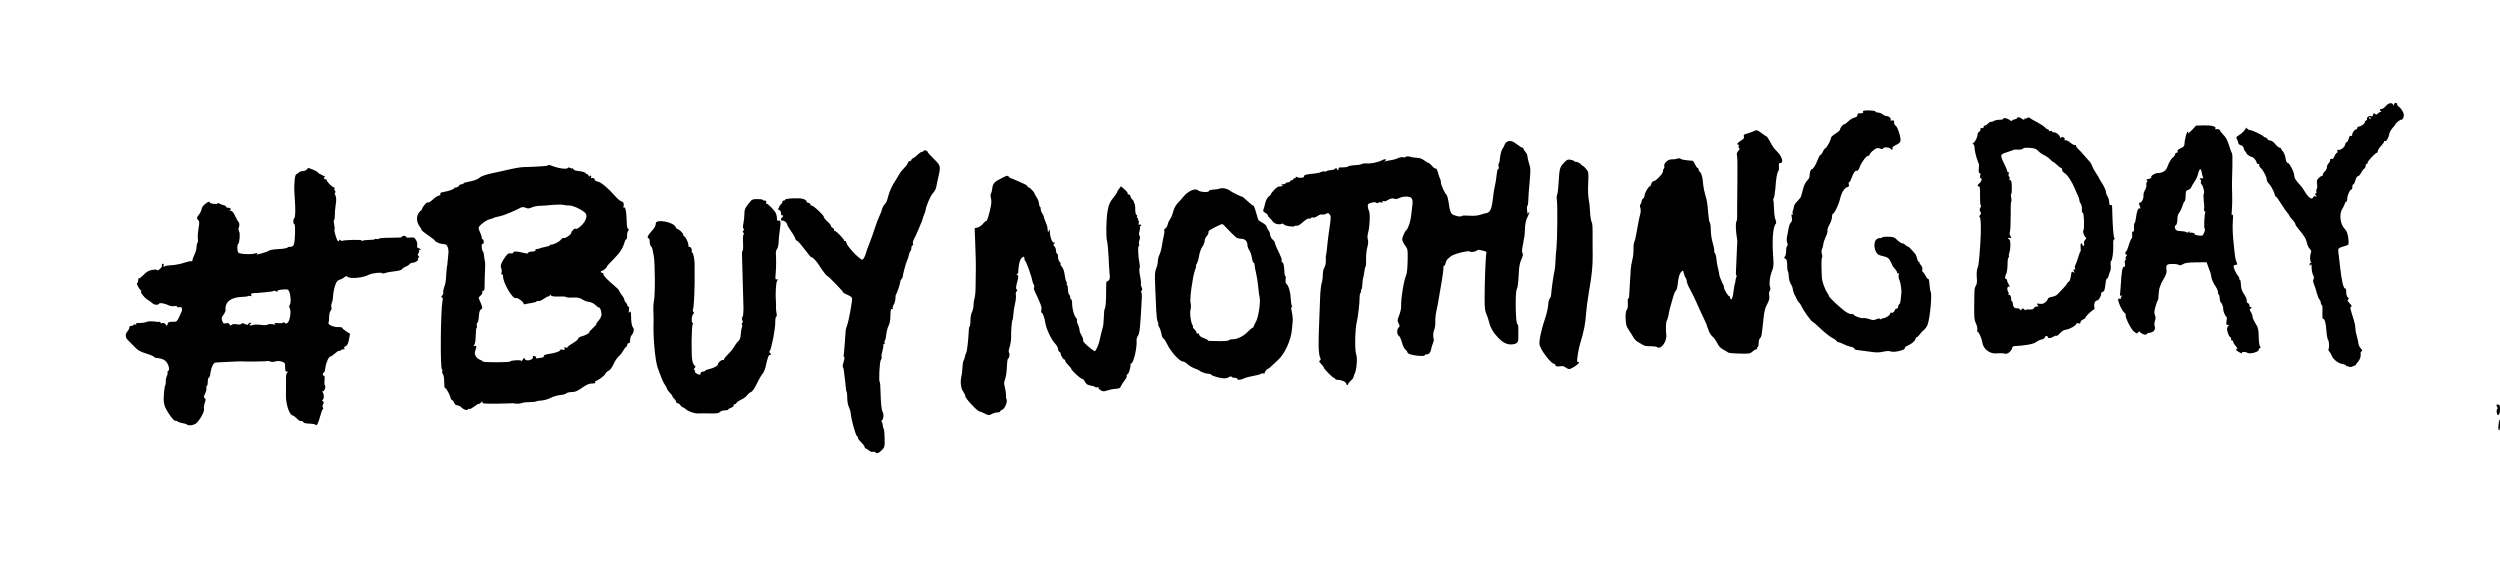
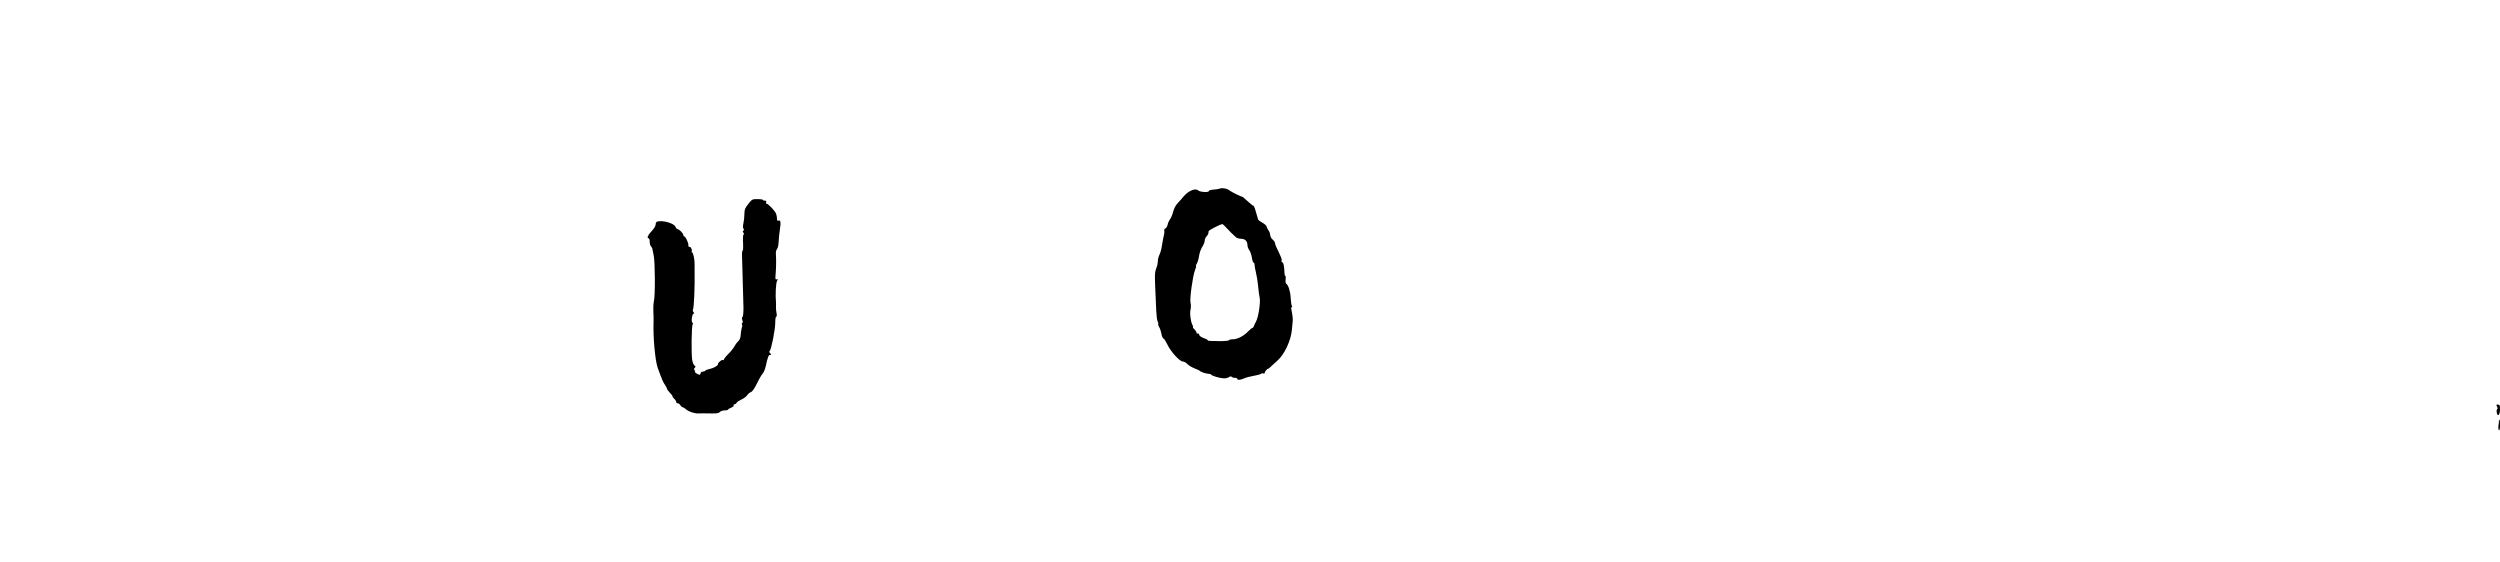
<svg xmlns="http://www.w3.org/2000/svg" version="1.0" viewBox="0 0 2455 552">
-   <path d="M2343 104c-1.4 1.6-3.3 3-4.2 3-2.1 0-2.4 1.6-.5 2.3.7.4.6.6-.4.6-.9.1-2.2.8-2.9 1.6-1 1.2-1.6 1.3-2.7.3-1.1-.9-1.5-.7-2 1.1-.4 1.4-.9 1.8-1.7 1.2-1.3-1.1-5.1 1.3-4.2 2.7.3.6-.1 1.3-1 1.6-.9.4-1.4.9-1.1 1.2.9.9-3 4.2-5.5 4.6-1.3.2-2.2.9-2 1.6.1.6-.4 1.2-1.1 1.2-1.5 0-4.2 4-3.9 5.7.2.7-.3 1-1.2.7-1-.4-1.6.4-2.1 2.6-.4 1.7-1.3 3.4-2.1 3.7-.8.3-1.4 1.2-1.4 2 0 2.3-4.3 5.9-6.4 5.5-1.4-.3-1.7 0-1.3 1.2.4.9.2 1.6-.4 1.6-.5 0-1.6 1.4-2.3 3.1-.7 1.7-1.6 3-1.9 3-2.2-.3-2.8 0-2.5 1.1.2.6-.4 2-1.4 3-1 1-1.8 2.8-1.8 4.1 0 1.2-.9 3-2 4-1.1.9-2 2.4-2 3.2 0 .8-.3 1.4-.8 1.2-.4-.1-1.8.8-3.1 2-2 1.9-2.3 2.8-1.7 6.2.3 2.2.2 4.2-.3 4.5-.5.3-.7 1.5-.4 2.6.3 1.2 0 2-.7 2-.9 0-.9.4.1 1.7 1.2 1.5 1.2 1.6-.3 1.1-1-.4-1.9-.1-2.2.8-1.2 3.1-4.5.8-8.6-5.9-1.2-2.2-3.2-4.9-4.4-6.1-4.2-4.5-5.6-6.7-5.6-8.9 0-3.4-4.7-12.7-6.4-12.7-1 0-1.7-1.6-2.2-4.6-.4-2.6-1.5-5.5-2.5-6.5-1.1-1.1-1.9-2.4-1.9-2.9 0-.6-.7-1-1.5-1s-2.7-1.6-4.2-3.5c-1.6-2-3.7-3.5-4.9-3.5-1.2 0-2.4-.7-2.8-1.5-.3-.8-1.2-1.5-2.1-1.5-.8 0-1.5-.4-1.5-.8 0-1-12.1-6.8-13.4-6.4-.5.2-1.8-.5-2.9-1.5-1.1-1-1.7-1.3-1.4-.7.7 1.1-3.7 5.5-7.9 8-1.6 1-1.7 1.5-.6 3.3.6 1.1 1.2 2.7 1.2 3.6 0 .8 1.1 1.7 2.4 2.1 1.7.4 2.7 1.5 3.1 3.5.4 1.6 1.1 2.9 1.7 2.9.6 0 .8.3.5.6-.8.8 3.6 4.4 5.3 4.4 1.6 0 5 3.9 5 5.7 0 .7.7 1.3 1.6 1.3.8 0 1.2.4.9 1-.3.5.5 2.1 2 3.5 2.6 2.7 5.5 8.6 5.5 11.2 0 .8.6 2.1 1.3 2.8.6.8 1.7 2 2.2 2.7 1.5 1.8 4.5 8.4 4.5 9.7 0 .6.4 1.1.9 1.1.4 0 2.8 3.2 5.2 7.1 2.4 4 5.2 8 6.2 9 .9 1.1 1.7 2.1 1.7 2.4 0 .6 1.4 2.4 4.3 5.6.9 1 1.7 2.4 1.7 3 0 .6 1.2 2.6 2.8 4.4 6.2 7.4 7.7 9.8 8.7 14.5.4 1.9 1.6 4.3 2.7 5.4 1.2 1.1 1.7 2.4 1.2 3.5-1.2 2.9-1.2 8.6-.1 9.3.9.6.9.8 0 .8-.7 0-1.3.8-1.3 1.7 0 1.5.2 1.6 1 .3.7-1.1 1-.3 1 3 0 2.5.7 5.6 1.4 7 1 1.7 1.1 3 .5 4.2-.7 1.3-.5 2.9.5 5.1.7 1.7 2 5.4 2.6 8.2.7 2.7 1.9 5.7 2.7 6.6.7.8 1.3 2.3 1.3 3.2 0 .9.4 1.9 1 2.2.6.3.8 3.4.6 7.1-.2 3.5 0 6.4.5 6.4 1.7 0 2.9 3.9 3.4 11.6.3 4.3 1 8.3 1.6 9 1.1 1.4 1.5 7.6.5 9.2-.3.6 0 1.7.8 2.4.7.8 1.6 2.3 2 3.4 1.2 3.8 6.4 8.1 10.6 8.8 2.2.3 4 1.1 4 1.8 0 .6.3.8.7.5.3-.4 1.2-.2 1.8.3.8.7 2.3.5 4.6-.5 1.9-.8 3-1.4 2.6-1.5-.4 0 .4-1.2 1.8-2.7 2.2-2.4 3.1-5.6 2.6-8.7-.1-.5.3-1.2 1-1.7.8-.5.6-1.3-1-3-1.1-1.2-2.1-3.2-2.1-4.3 0-1.2-.7-4.3-1.5-7s-1.5-6.3-1.5-8.1c0-1.7-.6-5.1-1.4-7.6-4-12.9-4.1-13.2-2.7-13.7.9-.3.4-1.3-1.6-3.4-2.1-2.2-2.4-3.1-1.5-3.7 1-.6 1-1-.3-2.1-.9-.7-1.5-2.8-1.5-5.1 0-2.5-.4-3.8-1.2-3.7-1.5.4-3.5-8.4-4.8-20.7-.5-5-1.2-11.1-1.6-13.7-.7-5.2-.8-5.1 7.1-7.5 2.7-.7 3-1.3 2.8-4.3-.4-6.4-1.5-9.9-3.8-12.2-4.5-4.6-5.7-14.6-2.3-19.8.9-1.4 1.9-3.5 2.3-4.8.3-1.2 1.1-2.2 1.6-2.2s.9-1.4.9-3.1c0-3.1 2.7-8.9 4.2-8.9.4 0 .8-1.1.8-2.5s.4-2.5 1-2.5c.5 0 1.4-1.8 2-4 .6-2.3 1.7-4 2.5-4s2.2-1.5 3.1-3.3c.9-1.7 2.3-3.6 3-4 .8-.4 1.4-1.7 1.4-2.7 0-1.1.5-2 1-2 .6 0 1-.5 1-1 0-1.2 1-2.5 5.3-7 1.6-1.7 3.3-3 3.8-3s.9-.8.9-1.8c0-.9 1.6-3.3 3.5-5.3s3.1-4 2.7-4.3c-.3-.4 0-.5.8-.1 1.5.5 3.3-2.4 4.5-7.7.4-1.5 1.8-3.9 3.1-5.3s2.4-2.8 2.4-3c0-1.2 5.3-5.5 6.1-5 .5.4 1.4-.6 2-2.1.8-2.2.6-3.5-.8-6.2-1-1.8-2.6-3.8-3.5-4.3-1-.5-1.8-1.6-1.8-2.4 0-2.1-3-1.9-3.1.2 0 1.5-.2 1.5-.7.3-1.2-2.6-4.6-2.1-7.2 1zm-15 12c0 .5-.2 1-.4 1-.3 0-.8-.5-1.1-1-.3-.6-.1-1 .4-1 .6 0 1.1.4 1.1 1zM1830.1 108.8c-.6.2-.9.8-.5 1.3.5.8-1.2 1.3-4.3 1.2-.7-.1-1.3.7-1.3 1.7 0 1.2-1 2.1-3 2.5-1.7.4-4.3 2-5.9 3.6-1.6 1.6-3.4 2.9-3.9 2.9-1.3 0-4.2 3.4-4.2 5.1 0 .8-2 2.6-4.5 4.1-2.5 1.5-4.5 3.4-4.5 4.2 0 2.2-4.1 9.7-5.6 10.3-.6.2-1.8 1.8-2.4 3.4-.7 1.6-1.6 2.9-2.1 2.9s-1.4 1.2-2 2.7c-2.3 6.3-5.2 11.3-6.4 11.3-1.3 0-2.5 3-2.5 6.8 0 1.3-1 3.3-2.3 4.5-1.3 1.2-2.8 4-3.5 6.2-1.4 4.8-2.5 8.8-2.6 9.5-.1.7-2.7 3.8-4.9 6-1 1-2 2.8-2.1 4.1-.2 1.3-.7 3.2-1.1 4.1-.4.9-.3 2.2.1 2.9.5.8.3.9-.5.5-.9-.6-1.1.1-.6 2.8.5 2.6.3 4-.9 5.1-.8.9-1.8 3.2-2.1 5.3-.3 2-1 5.6-1.5 7.9-.6 2.7-.6 5.1 0 6.7.6 1.6.6 2.7 0 3.1-.6.4-1 2.5-1 4.9 0 2.3-.6 4.8-1.2 5.5-1.1 1-1 1.4.5 2.2 1.3.8 1.7 2.3 1.7 6.3 0 2.9.3 5.6.7 6 .4.3.8 2.6.9 5.1.1 2.5.9 5.6 1.8 7.1 1 1.4 1.9 3.5 2 4.7.4 2.7 1.4 5.7 2.7 7.7.5.8 1.3 2.5 1.8 3.7.6 1.1 1.5 2.4 2.1 2.8.5.3 1.6 2.1 2.4 3.8 1.5 3.6 9.5 14.7 10.6 14.7.4 0 4.1 3.1 8.1 7 4.1 3.8 9 7.7 10.9 8.6 1.9.9 3.9 2.3 4.3 3 .4.8 1.4 1.4 2 1.4.7 0 3 .9 5.2 2 2.1 1.1 5.4 2.3 7.2 2.6 1.8.3 3.3 1.1 3.3 1.8 0 .6 1.2 1.2 2.8 1.3 1.5.1 6.6.8 11.4 1.5 6.8 1.1 9.7 1.1 13.9.2 3.5-.8 6.1-.9 8-.2 3.3 1.1 14.4-1.6 13.4-3.3-.4-.5.9-1.6 2.7-2.4 4.2-1.9 7.5-4.7 7.9-6.9.2-.9.8-1.6 1.3-1.6.5.1 1.6-1 2.5-2.3.9-1.4 2.8-3.5 4.3-4.6 1.5-1.2 3.1-3.6 3.8-5.5 2.4-7.2 4.4-30.1 2.9-32.1-.4-.6-.9-3.8-1.1-7-.2-3.3-.7-5.8-1.2-5.5-.4.3-1.7-1.2-2.7-3.3-1.1-2-2.3-3.7-2.8-3.7-.4 0-.6-1.1-.4-2.3.3-1.4-.2-3.1-1.1-4-.9-.8-1.6-2-1.6-2.6 0-.6-.4-1.1-.9-1.1s-1.1-1.4-1.5-3c-.3-1.7-1.1-3.7-1.8-4.6-3.8-4.6-6.6-7.4-7.5-7.4-.6 0-1.6-.7-2.3-1.5-.7-.8-2-1.5-2.9-1.5-1 0-3.2-1.5-5-3.3-3-2.9-4-3.2-9.2-3.2-3.3-.1-5.9.3-5.9.8s-.8.7-1.7.5c-1-.2-2.7.5-3.8 1.4-2.4 2.2-2.4 8.8 0 12.5 1.7 2.6 1.9 2.7 8.1 4.2 3.2.9 4.4 1.8 5.9 4.8 1 2.1 1.9 4 1.9 4.3.1.3 1.1 1.6 2.4 3 1.2 1.3 2.2 3 2.2 3.7 0 .8.5 1.1 1.1.7.8-.4.9.1.4 1.5-.4 1.3 0 3.5.8 5.4 1.3 2.6 2.4 11.8 1.7 13.7-.1.3-.3 2.5-.5 5-.2 2.4-.8 4.6-1.4 4.8-.6.2-1.1 1.2-1.1 2.3 0 1-.6 1.9-1.4 1.9-.8 0-1.8.9-2.1 2-.6 1.8-1.7 2.4-3.7 2.1-.5 0-.8.5-.8 1.2 0 1.3-4.3 4-6.5 4.2-.5 0-1.6.4-2.2.8-.7.5-1.3.4-1.3-.2 0-.6-1.3-.5-3.2.3-2.7 1.2-3.8 1.2-7.2-.1-2.3-.7-4.9-1.2-5.9-.9-2.1.5-9.7-2.3-9.7-3.7 0-.5-.7-.6-1.6-.3-.9.4-3.4-.6-5.8-2.2-4.9-3.3-16.6-14.2-16.6-15.5 0-.5-.9-2.2-2-3.8-1.9-2.6-4.7-10.5-4.9-13.9-.6-9.6-.6-19.6.1-20.1.4-.3.4-1.9-.1-3.5-.5-1.8-.5-3.7.1-4.7.5-.9 1.1-3.1 1.3-4.9.2-1.8 1.4-5.3 2.5-7.6 1.2-2.4 1.9-5.1 1.6-5.9-.3-.8.5-3.4 1.9-5.7 1.4-2.4 2.5-5.7 2.5-7.4 0-1.8.4-3.2.8-3.2 1.5 0 5.9-9.2 7.2-15 1.5-6.2 4.3-10.6 7.2-11.3 1.5-.4 1.8-1.1 1.3-2.6-.3-1.2-.2-2.1.3-2.1.6 0 1.7-2 2.6-4.5 1.6-5 3.5-7.4 5.3-6.8.6.2 1.6-1.2 2.3-3.1 1.5-4.6 6.6-11.6 8.5-11.6.8 0 1.5-.6 1.5-1.3 0-.6 1.6-2.5 3.5-4 3.1-2.5 4-2.7 6.5-1.9 2.1.8 3 .7 3.3-.2.6-1.4 6.3-1 7.3.5.9 1.5 2.4 1 1.8-.5-.4-.9.8-2 3.4-3.2 2.8-1.2 4.2-2.5 4.5-4.2.6-3.1-3.1-14.2-4.9-14.9-.8-.3-1.4-1.6-1.4-3 0-2-.4-2.4-2-2-1.1.3-1.7.1-1.4-.4.9-1.5-1.6-3.9-3.9-3.9-1.1 0-2.9-.8-3.9-1.7-1.1-.9-3.1-1.7-4.6-1.8-1.5 0-2.6-.5-2.5-1 .1-1-9.1-1.5-11.6-.7zM1980.8 115.9c-.1.5-1.2 1.1-2.3 1.3-1.1.1-2.3.7-2.7 1.3-.4.5-1.4.2-2.6-.8-1.8-1.6-6.8-2.5-5.9-1 .3.5-1.5.9-3.9.9-2.4.1-5 .7-5.9 1.4-.8.6-1.8.9-2.3.6-.5-.3-1.9.6-3.2 1.9-1.3 1.3-2.7 2.2-3.1 1.9-.5-.3-.9.2-.9 1.1 0 1-.7 1.5-1.7 1.3-1.2-.2-1.7.3-1.5 1.3.1.9-.4 1.9-1.3 2.3-.8.3-1.5 1.5-1.5 2.6 0 2.6-2.5 7.6-4.2 8.4-1 .5-1 .7 0 1.2.6.3 1.2 1.8 1.2 3.2 0 2.6 1.5 9.1 2.7 12.2.4.8.7 1.8.7 2.2.1.3.4.9.7 1.3.4.3.4 2.6.1 5-.3 3.2-.1 4.5.8 4.5.8 0 1 .8.6 2.5-.4 1.4-.2 2.5.4 2.5 1.7 0 1.1 2.9-1 4.7-2.3 2-2.6 3.3-.7 3.3 1 0 1.2 2.2 1.1 9-.1 5 .2 9.3.7 9.6.5.3.3 1.4-.4 2.4-.9 1.5-.9 2.4 0 3.9s.8 2.2-.5 3.6c-.9 1-1.2 1.5-.6 1.2 1.7-.9 2.1 12.1 1 27.8-1.3 17.9-1.6 20.1-2.7 22.8-.7 1.6-1 5.4-.7 9 .4 4.5.1 6.9-.9 8.2-.7 1.1-1.4 3.5-1.4 5.5-.5 25.6-.4 27.5 1.4 31.4 1 2.1 1.7 4.9 1.4 6.2-.2 1.3 0 2.4.5 2.4 1 0 3.9 6.4 4.3 9.5.8 7.2 7.3 12.3 14.5 11.5 2.5-.3 5.7-.2 7.3.2 2.1.5 3.3.1 5.2-1.6 1.4-1.3 2.5-3.1 2.5-4 0-.9.8-1.6 1.8-1.7 10.3-.4 19.7-2.1 21.7-4 1.2-1 3.5-2.2 5.3-2.5 1.8-.4 3.2-1.3 3.2-2 0-.8.7-1.4 1.5-1.4s1.5.4 1.5 1c0 1.5 3.3 1.2 5.6-.5 1.2-.8 2.4-1.1 2.8-.7.4.3 2-.8 3.5-2.6 1.8-2 3.9-3.3 5.7-3.4 3.3-.2 10.4-4.3 10.4-5.9 0-.6.9-.8 2-.4 1.4.5 2 .2 2-1 0-.8 1.1-2.1 2.5-2.7 1.4-.6 2.5-1.5 2.5-2 0-1.2 7-7.8 8.3-7.8.5 0 .7-1.3.3-3.1-.5-2.9 1.1-6.2 3-5.9 1.1.3 4.3-5.2 3.7-6.6-.2-.6.4-1.5 1.5-1.8 1.6-.5 2.1-1.9 2.7-7.1.3-3.6 1.1-6.3 1.6-6 .4.3 1.1-.7 1.4-2.2.4-1.5 1.1-3.8 1.7-5 .6-1.2.8-3.8.5-5.7-.3-2-.2-3.8.3-4.1 1.3-.8 2.5-9.2 2.2-15.8-.2-3.7.2-5.7.9-5.7.8 0 .8-.4.1-1.3-.8-1-1.7-12.9-2.1-30.6-.1-1.5-.6-2.1-1.4-1.8-1 .4-1.4-.5-1.5-2.9-.1-1.9-.8-4.5-1.7-5.7-.8-1.2-1.5-3.2-1.5-4.5 0-1.2-1.6-4.8-3.5-7.8s-3.5-5.7-3.5-6c0-.3-1.3-2.4-2.9-4.7-1.5-2.3-3.2-5.3-3.6-6.7-.4-1.4-1.5-3.3-2.4-4.2-.9-.9-3.2-3.5-5.1-5.8-1.9-2.3-4.7-5.3-6.2-6.7-1.5-1.4-2.5-3-2.2-3.4.3-.5-.1-.7-.8-.4-.7.3-2.8-.8-4.7-2.4-1.9-1.6-4-2.7-4.8-2.4-.9.3-1.1 0-.8-1 .7-1.7-3.2-3.1-3.9-1.3-.3.8-.5.7-.5-.1-.2-2.3-3.5-5.3-5.8-5.3-1.3 0-2.3-.4-2.3-1 0-.5-.7-.7-1.5-.4-.8.4-1.5.1-1.5-.5s-.5-1.1-1.1-1.1c-.6 0-1.8-.9-2.7-1.9-1-1.1-4.4-3.3-7.6-5-3.3-1.7-6.5-3.6-7.3-4.2-.9-.8-1.7-.8-2.6 0-.8.6-1.7.8-2 .4-.4-.3-.7-.1-.7.6 0 1-.6.9-2.5-.3-2.7-1.8-4.2-2-4.7-.7zm20.8 32.4c1.4 1.5 4 3.3 5.8 4.1 1.8.8 4.5 2.7 6 4.2 1.4 1.6 2.6 2.6 2.6 2.3 0-.4 1.6.9 3.6 2.7 1.9 1.9 4 3.4 4.5 3.4s.9.8.9 1.8 1 2.4 2.3 3.1c2.7 1.4 7.5 8.7 10.1 15.1 1 2.5 2.4 5.8 3.2 7.3.8 1.6 1.4 3.6 1.4 4.5 0 .9.7 2.5 1.4 3.5.7.9 1.2 3.3 1 5.2-.1 2.2.2 3.5.9 3.5 1.3 0 1.8 16.3.5 17.5-.8.9.9 5.7 2.4 6.6.8.5.6 1.3-.6 2.4-.9 1-1.4 2.5-1.1 3.5.3 1 .1 2.1-.5 2.5-.5.3-1-.1-1-.9 0-.9-.5-1.6-1.1-1.6-.7 0-1 1.5-.7 4 .2 2.2.1 4-.2 4-.3 0-1.4 2.8-2.4 6.3-1 3.4-2.3 6.7-2.8 7.3-.4.6-.5 2-.1 2.9.5 1.3.3 1.6-.6 1-1-.6-1.1-.2-.6 1.6.7 2.1.6 2.2-.7 1.1-1.3-1.1-1.6-.5-2.2 3.8-.4 3-1.3 5.3-2.1 5.7-.8.3-1.5 1-1.5 1.5s-1.8 2.8-4.1 5.1c-2.2 2.3-4.8 5-5.6 5.9-.8.9-3.3 2-5.4 2.3-2.1.4-3.9 1.2-3.9 1.9s-1.1 2.2-2.4 3.3c-1.8 1.6-3.3 2-5.7 1.6-2.9-.4-3.1-.3-2 1.1 1.2 1.4 1 1.6-.8 1.6-1.2 0-2.4.7-2.8 1.6-.4 1-1.6 1.4-3.7 1.3-1.7-.2-3.7 0-4.4.5-.6.4-1.2.2-1.2-.3 0-1.5-3-1.4-3 .1-.1.9-.5.8-1.3-.2-.7-.9-1.9-1.4-2.7-1.3-2.4.5-4.2-1.2-4.3-4.1-.1-1.4-.5-2.6-.9-2.6-.5 0-.8-.9-.8-1.9 0-3-1.1-5.2-2.3-4.4-.6.3-.7.1-.3-.5.4-.6.1-2-.5-3-1.5-2.3-.5-5.7 1.3-4.6.7.5.5-.4-.4-1.9-1-1.4-1.8-3.3-1.8-4.2 0-.8-.4-1.5-1-1.5-1.3 0-1.3-2.6.2-5.3.6-1.2 1.2-5.2 1.2-9 0-3.7.4-6.7.9-6.7s.7-.6.4-1.3c-.2-.6 0-2.3.5-3.7 1.4-3.6 1.3-12.3 0-12.8-.7-.2-1.2-.8-1.2-1.3 0-.4.7-.6 1.5-.3 1.7.7 2-.7.5-2.2-.6-.6-.7-2.2-.2-3.9.4-1.7.7-9 .7-16.3-.1-7.2.1-13.2.5-13.2s.4-1.8 0-4-.4-3.7 0-3.5c.4.2.7-2.7.6-6.5-.1-5.2-.5-7-1.5-7-.7 0-1.1-.6-.8-1.5.4-.8.2-1.7-.4-2.1-.5-.3-.7-1.4-.4-2.5.4-1.1.2-1.9-.4-1.9-.6 0-1.1-.6-1.1-1.3 0-.6-1.4-3.9-3-7.2-4.1-8.4-4-8.9 2.8-11 3.1-1 6.1-2 6.7-2.3.5-.3 2.6-.5 4.6-.3 2 .1 4-.3 4.4-.9.5-.8 2.8-1.1 6.7-.8 4.8.4 6.4.9 8.4 3.1zM2152.3 127.9c-2.4 2.5-4 3.7-3.6 2.7.4-1.2.3-1.7-.4-1.3-.6.4-1.4 2.4-1.9 4.4-1.1 5.2-1.2 5.5-1.3 8.1-.1 1.6-1.1 2.7-3.7 3.8-2.4 1-3.4 2-3 3 .3.8-.1 1.4-.9 1.4s-1.5.6-1.5 1.4c0 .8-.8 2.1-1.8 2.8-2 1.4-4.3 5.3-6.2 10.5-1.2 3.2-4.9 5.3-9.4 5.3-2.7 0-6.8 2.8-6.1 4.1.4.5-.8 1.2-2.5 1.6-2.3.4-2.8.8-1.8 1.5.9.6.9 1.1.2 1.4-.6.3-.9 1.5-.7 2.8.3 1.3-.3 3.6-1.3 5.2-1 1.5-1.7 3.9-1.5 5.2.3 3-1.7 7.2-3.5 7.2-1 0-1.1.6-.4 2.6 1.2 3.1 1.2 3.7.2 3-1.4-.8-3.1 3.4-3.6 8.8-.3 2.7-.9 5.2-1.4 5.5-.5.3-.8 2.5-.6 4.8.1 2.9-.2 4-1 3.7-.8-.3-1.1.6-.8 3.1.2 1.9 0 3.5-.4 3.5-.5 0-1.8 2.9-2.9 6.5-1 3.6-2.3 6.5-2.7 6.5-.4 0-.8.7-.8 1.5s.5 1.5 1.1 1.5c.8 0 .8.4-.1 1.5-.6.8-.9 1.9-.6 2.4.4.5.2 1.2-.4 1.6-.5.3-.7 1.9-.3 3.5.4 2.3.2 3-1 3-1.5 0-2.4 4.9-3.1 18-.2 3.6-.5 6.9-.6 7.5-.5 2.3.1 3.6 1.3 2.9.9-.6.9-.5 0 .8-.7.8-1 1.8-.6 2.2.4.4 0 .4-1 0-1.1-.4-1.7-.1-1.7.7 0 2.7 3.5 10.5 5.7 12.5 1.3 1.2 2.1 2.3 1.8 2.6-1.2 1.2 4.7 13.5 7.7 16.1 3 2.5 3.4 2.6 4.5 1 .7-.9 1.3-1.3 1.3-.7 0 .5 1.4 1.5 3.1 2.3 2.4 1 3.3 1.1 3.8.2.4-.7 2-1.3 3.4-1.4 3.5-.3 5.8-3.4 4.6-6.4-.5-1.3-.4-3.5.3-5.3.8-2.3.7-3.8-.1-5.6-.8-1.9-.7-3.8.6-8.4.9-3.3 1.9-6 2.2-6 .4 0 .7-2.4.8-5.3.1-2.8.7-6.6 1.4-8.2.7-1.7 1.3-3.2 1.3-3.5.1-.3 1.4-2.5 2.8-5 1.8-3 2.6-5.5 2.3-7.5-.7-5.5.1-6.3 5.8-6.3 2.8-.1 5.7.4 6.3.9.9.7 2 .5 3.8-.6 2-1.3 5.1-1.8 13-1.9l10.5-.1 1.6 4.5c.9 2.5 1.9 5.2 2.2 6 .3.8.7 2.8.9 4.5.3 1.6 1.5 4.5 2.7 6.5 2.9 4.3 4.1 7.1 3.8 8.7-.1.7.2 1.3.6 1.3.4 0 .9 1.7 1 3.7.1 2 .6 3.9 1.1 4.2 1.1.7 2.7 5.2 2.4 6.4-.4 1.4 2.1 7.7 3.1 7.7.5 0 .6 1.8.2 4-.6 3.5-.4 4 1.2 4 1.1 0 1.4.3.7.8-.7.4-1.3 1.6-1.4 2.7-.3 2.5 1.9 8.5 3.1 8.5.5 0 .9.9.9 2.1 0 1.1.5 1.7 1 1.4.6-.3 1 .1 1 1s.9 2.5 2 3.7c2.3 2.5 2.6 3.8.8 3.8-.7 0 .1.9 1.7 2 3.1 2 5 2.6 4.1 1.2-.5-.9 4.1-.8 5.1.1 1.8 1.8 11.3-.5 11.3-2.8 0-.7.6-1.6 1.3-1.8.9-.4.9-.8.1-1.4-.6-.4-1.2-4.1-1.3-8.3-.2-8.7-.5-10.2-3.7-15.2-1.3-2.1-2.4-4.7-2.4-5.8 0-1.1-.8-3.3-1.7-4.7-1.3-1.9-1.4-2.8-.5-3.1.6-.2 1.2-.8 1.2-1.3 0-.6-.4-.7-1-.4-.5.3-1-.3-1-1.3 0-1.1-.7-2.3-1.6-2.6-1-.4-1.4-1.4-1.1-2.4.2-1.1-.9-3.8-2.6-6.3-2.2-3.3-3-5.6-3.1-9.1-.1-2.7-.4-4.8-.8-4.8-.5 0-.8-.6-.8-1.4 0-.8-.6-2.1-1.3-2.8-2-2.1-4.9-8.7-4.2-9.8.3-.6 1.3-1 2.1-1 1.7 0 1.7-.1.3-3.7-.6-1.5-1.3-5.1-1.5-7.8-.3-2.8-.9-9.1-1.4-14-.5-5-.7-12.6-.4-17 .4-5.7.3-7.6-.5-6.5-.7 1-.8-.4-.4-5 .3-3.6.4-10.1.3-14.5-.2-4.4-.2-10-.2-12.5.1-2.5.2-9.8.4-16.3.2-6.6 0-12.1-.4-12.3-.4-.3-1.7-3.7-2.9-7.6-1.5-5-3.2-8.2-5.6-10.5-1.8-1.9-3.3-3.8-3.3-4.3 0-.9-2.2-1.5-4.3-1.1-.5.1-.6-.3-.2-.8 1.1-1.9-3.7-3.2-11.3-3l-7.7.2-4.2 4.6zm11 45.8c.8 1.2-.4 1.8-2.8 1.3-.5-.1-.5.4.2 1.1.6.6.9 1.8.6 2.6-.3.8 0 1.8.6 2.3 1.5.9 3.3 8.2 2.2 9.3-.4.4-.4 3.5 0 7 .5 3.4.6 6.9.3 7.9-.3.9 0 1.9.6 2.3.6.3.8 1 .6 1.3-.9 1.5-1.5 15.2-.6 15.7 1 .6-1 6.3-2.5 6.9-.6.2-2.8 0-5-.4s-3.3-.9-2.5-.9c.9-.2.6-.6-.8-1.2-1.3-.5-2.8-.7-3.3-.3-.5.3-.9-.1-.9-.8 0-1-.2-1-.8-.1-.5.8-1.3.9-2.2.3-.8-.6-3.1-1-5-1s-4-.4-4.6-.8c-1.9-1.3-2.4-4.1-.8-5 .9-.5 1.5-2.5 1.6-5.6 0-2.6.6-5.3 1.2-5.9 1.4-1.5 3.2-5.4 4.2-8.7.4-1.4 1.1-2.8 1.6-3.1.6-.4 1.1-2.9 1.1-5.7.1-4.5.4-5.2 2.4-5.7 1.3-.3 2.8-1.6 3.2-2.8.5-1.2 2-3.8 3.4-5.8s2.8-5.2 3.2-7c1.2-5.3 2.9-6.3 3.5-2 .3 2 .9 4.2 1.3 4.8zM1722.9 128.5c-1.3.7-4.3 1.8-6.7 2.5-3.6.9-4.2 1.4-3.7 3.1.5 1.4-.2 2.4-2.9 4-3.4 2-4.7 3.9-2.6 3.9.5 0 .7.6.4 1.4-.3.8-.1 1.7.5 2.1.7.4.4 1.4-.9 2.7-1.4 1.6-1.8 2.8-1.2 4.7.4 1.4.5 14.5.3 29.1-.2 14.6-.3 28.4-.2 30.7 0 2.3-.3 4.4-.7 4.7-1 .6-.7 9.6.4 15.8.4 2.4.6 4.7.4 5.3-.1.5-.4 6.2-.6 12.5-.2 6.3-.5 13.4-.7 15.7-.2 2.3 0 4 .4 3.7.5-.3.5.7-.1 2.1-.5 1.4-.9 2.9-.8 3.3.1.4-.1 1.4-.4 2.2-.4.8-1 4.6-1.5 8.4-.4 4-1.3 7.1-2 7.4-.7.2-1.3-.3-1.3-1.2 0-.9-.3-1.6-.7-1.6-1.3 0-5.3-6.5-5.3-8.6 0-1.1-1-3.7-2.2-5.9-1.1-2.2-2.2-5.1-2.4-6.5-.1-1.4-.8-4.3-1.3-6.5-.6-2.2-1.3-6.1-1.5-8.8-.2-2.6-.9-5.4-1.6-6.2-.6-.8-.9-1.8-.6-2.3.3-.5-.4-3.8-1.4-7.3-1.1-3.5-2-9.3-2-12.9 0-3.7-.5-7.1-1-7.6-.6-.6-1.2-4.4-1.5-8.7-.8-10.2-1.1-12.3-3-18.6-.9-3-1.8-7.5-2-10-.4-6.6-1.5-10.9-3.1-12.2-.8-.6-1.4-1.8-1.4-2.5 0-.8-.4-1.4-.9-1.4s-1.6-1.6-2.5-3.5c-.9-1.9-2-3.6-2.4-3.6-.4-.1-2.9-.3-5.5-.5-2.7-.2-5.5-.8-6.2-1.4-.8-.7-2.1-.7-3.6-.2-1.3.5-3.7.8-5.4.7-3.5-.2-7.9 3.9-7.2 6.7.3 1 .1 2.1-.4 2.4-.5.3-.9 1.5-.9 2.8 0 2.3-7.1 9.6-9.4 9.6-.8 0-1.7 1.1-2 2.5-.4 1.4-1 2.5-1.5 2.5-1.3 0-5.1 6.7-5.1 8.9 0 1-.7 2.4-1.5 3.1-.8.7-1.5 2-1.5 2.9 0 .9-.5 2.2-1 2.7-.7.7-.7 1.9-.2 3.4.5 1.4.5 3.9 0 6-1.1 3.9-2.3 10.3-4 20-.6 3.6-1.5 7-1.9 7.6-.5.6-.9 3.8-.8 7 .1 3.3-.4 7.9-1.1 10.4-.7 2.5-1.4 6.7-1.6 9.5-.1 2.7-.6 9.5-.9 15-.4 5.5-.7 10.8-.7 11.7.1 1-.3 1.8-.8 1.8s-.7 2-.5 4.5c.3 3 0 5.4-1 6.8-1 1.5-1.3 4.3-1.1 8.9.2 5.4.8 7.5 3 10.7 1.5 2.2 3.6 5.4 4.5 7.2 1 1.8 3.1 4 4.7 4.8 1.6.9 3.6 2.1 4.4 2.6 2.1 1.3 3.8 1.6 8.9 1.5 2.4 0 4.9.4 5.5.9 3.5 2.8 9.7-5.6 8.9-12-.7-5.3-.4-13.1.6-14.3.5-.6 1.2-2.9 1.6-5.1.5-3.7 1.3-6.6 4.7-18.5.7-2.5 1.8-5 2.5-5.5.6-.6 1.4-3 1.7-5.5.8-7.7 1.8-11.2 3.7-13.1 1.7-1.7 1.8-1.6 2.4 1.4.4 1.8 1.2 3.9 1.9 4.7.6.8 1.1 2.4 1.1 3.5s1.4 4.6 3.2 7.7c1.7 3.2 4.4 8.6 5.9 12 1.5 3.5 4.3 9.7 6.3 13.8 2 4.1 3.6 7.7 3.7 8 0 .3.4 1.4.8 2.5s1.3 3.3 1.9 5c.6 1.6 2.1 3.9 3.4 5 1.4 1.1 3.4 4 4.7 6.5 1.5 3.1 3.4 5.1 6.2 6.5 2.1 1.1 4.1 2.3 4.5 2.7.3.4 5.2.9 11 1 9.6.3 10.6.1 12.9-2 1.3-1.2 3-2.2 3.7-2.2.8 0 1.1-.5.8-1-.3-.6-.1-1 .4-1 .6 0 1.1-1.7 1.1-3.9 0-2.1.6-4.4 1.4-5 1.4-1.2 1.7-2.9 3.4-19.6.7-6.6 1.6-10.3 3.6-13.9 2-3.8 2.5-5.7 2-8.3-.4-1.9-.2-3.9.5-4.7.7-.9.8-2.2.3-3.7-1.1-3-.1-11.2 2.1-16.2 1.1-2.6 1.5-5.6 1.2-10-1.5-19.9-.6-33 2.4-36 .5-.5.4-2.2-.4-4.1-.7-1.7-1.3-6.4-1.4-10.5-.1-4.1-.4-7.8-.7-8.3-.3-.5-.1-1.4.4-2.1.5-.7 1.2-4.8 1.6-9.2.7-10.3 1.6-15.7 2.8-17.2.5-.7.9-2.2.8-3.5-.4-3.9-.1-4.8 1.5-4.8 3 0 1.7-5.6-2.2-9.9-5-5.3-5.4-5.9-8.3-11.4-1.3-2.6-2.8-4.7-3.2-4.7-.3 0-2.6-1.5-5.1-3.4-4-3-4.6-3.2-6.8-2.1zM1480.3 139c-1.2.5-2.4 1.9-2.8 3.2-.4 1.3-1.3 3-2 3.8-1.2 1.4-2.5 6.9-2.8 11.7-.1 1.2-.5 2.5-.9 2.9-.4.4-.5 1.8-.2 3 .4 1.4.2 2.4-.4 2.4-.6 0-1.2 2.6-1.5 5.7-.3 3.2-1 7.8-1.6 10.3-.7 2.5-1.6 8.1-2 12.5-1.3 11.4-2.8 14.5-7.6 15-.5.1-2.8.7-4.9 1.4-2.4.9-6.4 1.2-10.8.9-3.7-.3-7.1-.2-7.3.3-.8 1.3-7.8-.2-9.8-2.1-1.3-1.1-2.2-4.3-2.9-9.6-.6-4.3-1.6-8.4-2.2-8.9-1.9-1.7-5.6-9.9-5.6-12.3 0-1.2-.4-3-1-4-.5-.9-1.4-3.6-2-6-.6-2.3-1.5-4-2.1-3.7-.5.4-2.1-.7-3.5-2.4s-3-3.1-3.6-3.1c-.5 0-2.4-1.1-4.2-2.5-2-1.5-4.6-2.5-6.7-2.5-1.9 0-5-.4-6.8-1-2.3-.6-3.9-.6-4.6 0-.7.6-1.9.8-2.8.4-.9-.3-3.1.1-4.9.9-1.8.9-4.9 1.7-6.8 2-1.9.2-4.4.7-5.5 1.1-1.5.6-1.7.6-.5-.3 2.4-1.7.3-2.4-2.7-.8-4 2.1-11.1 3.6-15.2 3.2-2-.2-4.1.1-4.7.5-.5.5-3.7 1.1-7 1.2-3.2.2-6.2.7-6.6 1.3-.4.5-2.8.9-5.3.9-3.5-.1-4.5.2-4.1 1.2.7 1.7-1 1.9-1.7.1-.4-.8-.8-.9-1.4-.2-.4.6-1.7 1.2-2.8 1.3-3.4.3-5.4.8-6.1 1.4-.3.4-1.2.4-1.9.2-.7-.3-2.3 0-3.5.6-1.2.7-4.3 1.3-6.9 1.5-5.9.3-10.2 1.5-9.6 2.6.9 1.4-4.2 2.1-6.5.9-1.5-.8-2-.8-1.6-.1.4.6 0 1.1-.8 1.1-.9 0-1.6.4-1.6 1 0 .5-.7 1-1.5 1s-1.5.4-1.5 1c0 .5-.9 1-1.9 1-1.1 0-2.3.4-2.6 1-.3.5-1.6 1-2.8 1-1.8 0-1.9.2-.7 1 1.1.7.8 1-1.6 1-2.3 0-4 1-6.7 4-1.9 2.2-3.2 4-2.9 4 .4 0-.4.9-1.8 1.9-1.5 1.2-2.9 3.7-3.6 6.8-.6 2.6-1.4 5.5-1.8 6.4-.5 1 .1 2 1.9 2.9 1.4.7 2.5 1.8 2.5 2.4 0 .7.8 1.9 1.8 2.7 1.1.9 2.5 2.5 3.3 3.7 1.5 2.1 6.5 3.2 8.6 1.9.6-.4 1.5-.1 2 .7.9 1.5 10.1 2.8 10.9 1.5.2-.4 1.1-.6 1.9-.2.9.3 3.3-1.1 6-3.6 2.6-2.3 5-3.8 5.9-3.5.8.3 1.7.1 2-.5.4-.6 1.3-.8 2.1-.5.8.3 2.8-.4 4.4-1.5 1.6-1.2 3.6-1.8 4.4-1.5.9.3 2.6 0 3.8-.6 1.9-1.1 2.5-1 3.6.6 1.5 1.9 1.5 2.5-.8 17.9-.5 3.8-1.2 9-1.4 11.5-.4 5.1-1.1 10.3-1.5 11-.1.3-.1 2.4 0 4.8.1 2.5-.5 5.3-1.4 6.7-.9 1.4-1.6 4.5-1.6 7.2s-.5 6.4-1.1 8.3c-.6 1.9-1.3 7.8-1.5 13-1.4 34.9-1.6 42.4-1.5 49.5.1 4.4.7 9 1.3 10.3 1 1.9.9 2.5-.1 3.2-1.1.6-.8 1.4 1.3 3.4 1.4 1.5 2.6 3.1 2.6 3.5 0 1.3 8.7 10.1 9.9 10.1.6 0 1.1.4 1.1 1 0 .5 1.3 1 2.8 1 3.6 0 8.2 2.1 8.2 3.7 0 .7.5 1.3 1 1.3.6 0 1-.5 1-1 0-.6 1.1-2 2.5-3.2 1.4-1.2 2.5-2.6 2.5-3.1s.6-2.3 1.4-4c1.9-4.2 2.7-15.3 1.4-18.6-1.6-4-1.2-25.2.6-32.1 1.1-4.4 2.7-18.4 2.7-22.9-.1-2.4.4-5 1-5.7.6-.8.8-1.4.4-1.4s-.3-.6.2-1.3c.6-.6 1.1-3.4 1.2-6.1.1-2.6.4-5.2.7-5.7.3-.5.8-3.1 1.1-5.7.3-2.6.8-4.9 1.2-5.2.4-.3.7-3.4.6-7-.1-3.6.3-8.1.7-10 1.5-5.8 1.7-8.1.9-10.3-.5-1.2-.2-4.3.6-7.2 1.5-5.6 1.9-19 .5-20.8-.4-.7-.9-2.4-1-3.9-.1-2.2.4-2.9 2.6-3.5 3.8-1 4.6-1 5.9-.1.6.5 1.4.5 1.7-.1.3-.5 1.6-.7 2.8-.3 1.4.3 1.9.1 1.4-.6-.5-.8-.2-1 .9-.6.8.4 2.6-.1 3.8-.9 2.9-1.9 5.8-2.4 7.4-1.4.7.4 2.6.1 4.2-.8 3.8-1.9 10.5-2 12.1 0 1.4 1.6 1.5 4.1.6 10-.3 2.2-.8 6.2-1.1 9-.6 4.7-3 11.4-4.5 12.5-1.4 1-4 6.9-4 9.1 0 1.2 1.2 3.8 2.7 5.8 2.7 3.5 2.8 3.9 2.6 15.1-.1 6.3-.7 12.4-1.2 13.5-2.5 5.4-5.6 24.3-5.2 32 0 1.6-.8 5.3-1.9 8.1-1.9 4.5-1.9 5.3-.6 7.9 1.3 2.4 1.3 3 0 4.2-1.9 2-1.8 7 .3 8.1.9.5 2.2 3.4 3 6.3.7 3 2.2 6.1 3.3 7.1 1.1.9 2 2 2 2.5 0 1.7 4.3 3.1 10.8 3.7 3.8.3 6.2.2 6.2-.4 0-.6.8-1 1.9-1 2.3 0 4.1-2.1 4.5-5.2.2-1.3.9-3.7 1.6-5.3.7-1.7 1.2-3.5 1-4-.9-3.3-.8-6.8.4-9.7.8-1.8 1.2-5.3 1.1-7.8-.2-2.5.3-7.2 1-10.5.8-3.3 1.9-8.9 2.4-12.5.6-3.6 1.9-11.2 2.9-17 1-5.8 1.8-11.5 1.6-12.8-.1-1.2.2-2.2.7-2.2.5 0 1.2-1.2 1.5-2.7.4-1.5 1.2-3.2 1.8-3.8.7-.5 2.1-1.8 3.3-2.8 2.7-2.3 17.3-6 18.8-4.7 1.2 1 5.2.3 7.1-1.2.6-.4 1.8-.6 2.5-.4.8.2 2.7.7 4.2 1 2.1.5 2.7 1.1 2.3 2.4-.7 2.1-1.7 28.2-1.7 44.4 0 8.5.4 12.4 1.5 14.6.8 1.6 2 5.1 2.7 7.8 1.4 6 4.1 10.7 8.8 15.7 4.8 5.1 8.7 7.1 13.5 6.9 4.6-.2 6.6-1.8 6.6-5.2v-8.9c.1-3.6-.3-6.1-.8-5.7-1.9 1.1-2.5-31.5-.7-34.5.9-1.4 1.5-6.2 2-16.4.2-5.4 1-9.6 2.5-12.8 1.5-3.3 1.8-5.2 1.2-6-.7-.8-.7-2.9-.1-6.2.6-2.8 1.1-6.1 1.3-7.5.2-1.4.5-2.5.6-2.5.1 0 .3-3.4.5-7.5.2-5.2.9-8.8 2.4-11.7 2.1-4.3 2.9-7 1.1-4.3-.9 1.3-1 1.3-1.1 0-.6-4.6-.5-7 .1-7 .4 0 .7-2.4.8-5.3 0-2.8.6-11.1 1.3-18.2 1-11.5 1-13.5-.5-17.8-.9-2.6-1.6-5.8-1.6-7 0-1.3-.9-3.3-2-4.5-1.1-1.2-2-2.6-2-3.2 0-.5-.5-1-1.1-1-.5 0-2.7-1.3-4.7-2.9-4.4-3.5-7-4.3-9.9-3.1zM907 148.1c0 .5-.7.9-1.5.9s-2.7 1.3-4.2 2.8c-1.6 1.6-3.6 3.1-4.5 3.5-1 .3-1.8 1.1-1.8 1.7 0 .5-.6 1-1.4 1-.8 0-1.7.9-2.1 2-.3 1.1-2 3.4-3.7 5.1-1.7 1.7-3.9 4.4-4.7 6-.9 1.5-3.3 5.5-5.3 8.7-2.1 3.3-4.5 8.8-5.4 12.3-.8 3.5-2.1 6.9-2.7 7.4-1.6 1.4-3.7 5.2-3.7 6.6 0 .6-1 3.2-2.3 5.8-1.2 2.5-3.3 8-4.6 12.1-1.3 4.1-3.6 10.6-5.1 14.5-1.6 3.8-3.1 8.1-3.5 9.5-.9 3.6-2.7 7-3.7 7-2.5 0-14.7-12.8-15.5-16.2-.3-1.5-.9-2.5-1.4-2.2-.5.3-.9.2-.9-.3 0-1.4-7.5-9.3-8.8-9.3-.6 0-1.2-.6-1.2-1.4 0-.8-.7-1.6-1.5-2-.8-.3-1.5-1.1-1.5-1.8s-1.6-2.7-3.5-4.3c-1.9-1.7-3.5-3.7-3.5-4.5 0-1.6-9.9-11-11.6-11-.7 0-1.4-.7-1.8-1.5-.3-.8-1.2-1.5-2.1-1.5-.8 0-1.5-.6-1.5-1.3 0-.8-1.5-1.8-3.4-2.4-3.8-1.2-17.6-.5-17.6.8 0 .5-.7.9-1.6.9-.8 0-1.3.4-1 .9.3.4-.3 1.6-1.4 2.6-1.1 1-2 2.4-2 3.2 0 .7-.6 1.3-1.2 1.4-.7 0-.3.4 1 .9 1.5.6 2.2 1.8 2.2 3.5 0 1.5.4 2.4 1 2 .6-.3 1-.2 1 .4 0 .5-.4 1.3-1 1.6-1.6 1-1.2 3.8.4 3.2 1.4-.6 4.6 2.1 4.6 3.9 0 .5 1.8 3.5 4 6.7 2.2 3.1 4 6.4 4 7.1 0 .8.8 1.7 1.8 2.1.9.3 4.3 4.2 7.6 8.6 3.2 4.4 6.1 7.8 6.3 7.5.7-.7 4.8 3.4 7 6.9 3.6 5.8 7.8 11.4 8.7 11.5 1 0 15.6 15.1 15.6 16.1 0 .4 1.8 1.4 4 2.3 2.3.9 4.3 2.3 4.7 3.2.6 1.7-3.3 23.3-5 27.3-.6 1.4-1.2 3.7-1.3 5.1-.1 1.4-.5 7.2-.9 13s-.9 10.8-1.1 11.2c-.2.4 0 .9.5 1.3.6.3.4 2.1-.4 4.6-.8 2.3-1.2 4.6-.8 5.3.4.6.9 2.2 1 3.6.1 1.4.5 4.5.8 7 .4 2.5.8 6.4 1 8.8.1 2.3.5 4.6.9 4.9.3.3.6 3.1.6 6.2s.7 6.9 1.5 8.5c.8 1.6 1.7 4.5 1.9 6.5.6 6.5 4.8 21.6 6.2 22.4.8.5 1.2 1.2.9 1.7-.3.4 1.1 2.3 3 4.1 1.9 1.9 3.5 3.9 3.5 4.7 0 .7.8 1.6 1.8 1.9.9.4 2.3 1.3 3.1 2.1.8.7 2.2 1.1 3.2.9 1.1-.3 2.2-.1 2.5.4 1 1.7 3.5.9 6.4-2.1 2.7-2.8 2.9-3.3 2.7-11.7-.1-4.8-.5-9-.9-9.3-.4-.3-.8-2-1-3.8-.1-1.8-.7-3.2-1.3-3.2-.5 0-.4-.4.3-.9 1.7-1 2.3-6 1.1-8.3-1.3-2.4-1.9-8.3-2.2-20-.1-5.4-.5-9.8-.8-9.8-1.1 0-.2-20 1.1-21.5.7-.8 1-2.1.7-2.9-.3-.8.1-3.5.9-6.1.7-2.6 1.1-5.1.8-5.6-.3-.5 0-.9.6-.9.7 0 1-.7.7-1.5-.4-.8-.2-1.7.2-1.9.4-.3 1.1-3 1.4-6 .3-2.9 1.3-6.9 2.3-8.7 1.1-2.2 1.8-5.8 1.8-10.2.1-5.2.4-6.6 1.5-6.2.8.3 1.1 0 .8-.9-.3-.7.1-2.4 1-3.5.8-1.2 1.5-3.9 1.6-5.9 0-2 .3-3.9.6-4.2.9-.7 4.1-10.3 4.1-12 0-.9.6-2.2 1.2-2.8.7-.7 1.3-1.8 1.3-2.5.1-2.3 2.7-12.2 4.1-15.4.8-1.7 1.7-4.5 2-6.2.4-1.7 1.1-3.4 1.5-3.7.5-.3.9-1.6.9-3 0-1.3.5-2.4 1.1-2.4.6 0 .8-.7.5-1.5-.3-.9-.2-2.3.3-3.3 2.3-4.2 9.2-20.4 9.2-21.4 0-.4.6-2.3 1.5-4.3.8-1.9 1.4-3.8 1.4-4.2 0-3 4.8-14.3 7.1-16.6 1.6-1.6 3.1-4.3 3.4-6.5.3-2 1.3-6.5 2.1-9.9 2.3-10.1 2.1-10.8-4.6-17.3-3.3-3.2-6-6.2-6-6.8 0-.5-.9-1.2-2-1.5-1.1-.3-2-.1-2 .4zM1536.2 159.4c-4.6 4.9-4.8 5.5-5.7 20.6-.3 5.7-1 10.9-1.5 11.5-.4.5-.5 3-.1 5.5.7 5.1.4 37.7-.4 46-.4 3-.8 8.9-1 13.1-.1 4.2-.6 8.5-.9 9.6-.8 2.4-3 18-3.5 24.5 0 .9-.7 2.3-1.3 3-.7.7-1.4 3.6-1.5 6.4-.1 2.7-1.6 9-3.3 14-1.7 4.9-3.7 12.4-4.5 16.6-1.2 7.2-1.2 7.9.8 12 2.5 5.3 10.4 14.8 12.2 14.8.7 0 1.6.7 1.9 1.6.5 1.3 1.5 1.5 4.3 1.1 2.7-.5 4.2-.1 6 1.3 1.4 1.1 3.1 1.6 4.1 1.3 3.5-1.4 8-4.5 8.6-5.9.3-.8.2-1.3-.3-.9-.5.3-1.1 0-1.3-.6-.5-1.4 1.5-13.1 3-17.9 3.6-11.6 5.1-19.2 5.8-30 .3-4.1 1.4-12.7 2.5-19 3-17.1 4-26.4 3.9-37-.1-5.2-.1-11.5-.1-14 .1-14.8 0-17.3-1-19.2-.6-1.2-1.3-5.8-1.5-10.2-.2-4.5-.8-9.9-1.3-12.1-.6-2.2-.8-9-.5-15.3.5-10.7.4-11.4-1.8-14-1.3-1.5-2.6-2.9-3-3-.5-.1-1.7-1.1-2.8-2.2-1.1-1.1-2.9-2-3.9-2-1.1 0-2.2-.4-2.5-.9-.3-.5-1.9-1.1-3.6-1.3-2.3-.4-3.6.2-5.8 2.6zM537.8 162.6c-.5.5-13.8 1.3-23.8 1.5-3.1 0-9.6 1.2-21 3.9-1.9.5-7.1 1.6-11.5 2.5-4.4 1-8.9 2.6-10.1 3.6-2.2 2.1-6.7 3.7-12.4 4.6-1.9.3-3.6.9-3.8 1.4-.2.5-1.2.9-2.2.9-1 0-2 .7-2.4 1.5-.3.8-1.5 1.5-2.6 1.5s-2 .4-2 .8c0 1-5.1 2.8-10.3 3.7-2.8.4-3.7 1-3.3 2.1.3.9-.1 1.4-1.3 1.4-1 0-3.7 1.7-6 3.9-2.3 2.1-4.4 3.4-4.7 2.9-.7-1.2-5 3.5-5.9 6.3-.4 1.1-1 1.9-1.4 1.9-.3 0-1.4 1.3-2.3 2.8-2.1 3.5-1.6 8.7 1.2 12.4 1.1 1.5 2 3.1 2 3.6s2.9 2.9 6.5 5.3 6.5 4.7 6.5 5.2c0 .8 4.6 3 7 3.2.8.1 2.2.3 3 .4 2.3.2 3.9 4.7 3.3 9.4-.2 2.3-.6 6-.8 8.2-.1 2.2-.4 4-.5 4-.1 0-.4 2.9-.7 6.5-.5 9-.7 10-2.2 14.3-.7 2-1.1 4.3-.8 5 .2.6-.2 2-1.1 2.9-1.1 1.3-1.2 1.8-.2 1.8.9 0 1 1 .5 3.7-1.8 9.5-2.3 66.5-.5 67.1.5.2.6 1 .3 1.8s0 2.1.7 2.9c.8.9 1.2 4.1 1.2 7.5 0 3.3.3 6 .8 6 1.1 0 4.5 5.9 5.4 9.3.3 1.5 1.1 2.7 1.6 2.7.6 0 1.5 1.1 2 2.5.6 1.5 1.7 2.5 3 2.5 1.1 0 2.9.9 3.9 1.9 2.4 2.4 5.7 3.5 6.6 2.1.3-.6 1.1-.8 1.6-.4.5.3 2.7-.9 4.9-2.6 2.2-1.7 4-2.8 4-2.4 0 .4 1-.1 2.2-1.2 1.6-1.4 2-1.5 1.6-.4-.5 1.3 1.3 1.5 13.6 1.4 7.7-.1 14.6-.3 15.1-.4.6-.1 1.2-.1 1.5 0 1.7.6 6.8.6 8.2-.2.9-.4 4.3-.9 7.5-.9 3.2-.1 6.3-.4 6.8-.7.6-.4 3-.8 5.4-.9 2.4-.2 6-1.2 8-2.2 3.6-1.9 7.1-2.9 12.4-3.5 1.5-.1 3.3-.8 3.9-1.4.7-.7 3.1-1.2 5.3-1.2 3.3 0 5.4-.9 10.1-4.2 4.4-3.1 6.9-4.2 9.7-4.2 2.6 0 3.6-.4 3.3-1.3-.3-.7-.1-1.3.5-1.3 1.8 0 8.8-5.2 9.4-7 .3-.9 1.7-2.2 3.1-2.9 1.6-.7 3.4-3.1 4.9-6.5 1.3-2.9 3.4-6.2 4.7-7.2 1.3-1.1 3.3-3.5 4.4-5.4 1-1.9 2.5-3.9 3.2-4.3.6-.4 1.2-1.5 1.2-2.2 0-.8.6-1.5 1.4-1.5 1 0 1.4-1 1.4-3-.1-1.7.6-3.8 1.4-4.8 2.1-2.4 2.8-6 1.5-7.5-1.3-1.3-2-5.7-2-12 0-3.7-1-4.9-2.1-2.5-.3.7-.3-.4 0-2.5.4-2.4.2-3.7-.5-3.7-.6 0-1.1-.6-1.1-1.4 0-.7-.7-1.9-1.5-2.6-.8-.7-1.4-1.8-1.3-2.4.2-.6-.9-2.7-2.5-4.7-1.5-2-2.7-4-2.7-4.5s-1.9-2.5-4.2-4.4c-7.7-6.4-11.9-11-11.3-12 .3-.5-.1-1-.9-1-.9 0-1.6-.5-1.6-1 0-.6.4-1 1-1 1.3 0 5-3.2 5-4.3 0-.4 3-3.8 6.8-7.5 6.1-6.1 9-10.6 10.7-17 .4-1.2 1-2.2 1.5-2.2s.9-1.6.8-3.5c-.1-1.9.4-4.1 1.1-4.9.9-1.1.9-1.5-.1-1.8-.8-.3-1.3-2.9-1.4-7.9-.2-8.9-1.2-14.1-2.7-13.2-.6.4-.8 0-.4-1 .7-1.9-.1-4.7-1.4-4.7-1.2 0-4.8-2.9-7.3-5.9-5.8-6.8-13.3-13.1-16.3-13.7-1.9-.3-3.3-1.2-3.3-2 0-1.3-1.3-1.9-3.3-1.5-.5.1-.6-.3-.3-.8.4-.5.2-1.2-.4-1.6-.5-.3-1 0-1.1.7 0 .7-.4.5-.8-.5s-1.1-1.8-1.5-1.7c-.5.1-1.2-.3-1.6-1-.6-1-3-1.6-9.3-2.4-1-.1-2.3-.9-2.8-1.7-.5-.8-.9-1-.9-.6s-.9.3-1.9-.3c-1.3-.7-2.2-.7-2.6 0-.8 1.3-7.9.6-13.4-1.4-4.8-1.8-5.5-1.9-6.3-1zm21.6 39.2c1.8 0 5.9 1.4 9.6 3.4 7.4 4 8.3 5.9 5.4 11.8-1.9 3.8-7.9 8.8-9.1 7.6-.8-.8-4.3 2.4-4.3 4 0 1.7-5.8 5.7-7.4 5.1-.7-.3-2.1.6-3 1.9-1.7 2.1-8 5.1-9.8 4.6-.5-.1-.8.2-.8.7 0 .5-1.9 1.1-4.2 1.5-2.2.4-4.6 1-5.2 1.3-.6.4-2 .7-3.1.8-1.1 0-1.9.6-1.7 1.2.1.9-1 1.3-3.2 1.3-1.9 0-3.6.6-3.9 1.2-.3 1-1.3 1-5 0-5.8-1.5-9.7-1.6-9.7-.1 0 .7-1 .9-2.4.7-1.9-.4-3 .2-4.8 2.6-4.3 5.8-5.8 9.7-4.7 11.8.6 1.1.8 3.1.4 4.5-.4 1.6-.2 2.2.5 1.8.6-.4 1 .4 1 1.9 0 6.6 9.8 23.1 12.7 21.3 1.3-.8 7.9 4.1 7.5 5.5-.2.6.6.8 2 .4 1.3-.3 4.2-.9 6.6-1.2 2.3-.4 4.2-1 4.2-1.4 0-.5.8-.6 1.8-.4.9.3 3.2-.7 5.1-2.1 1.9-1.4 4.1-2.5 4.8-2.5.7 0 1.3-.6 1.3-1.3 0-.8.3-.7.9.3.7 1 2.7 1.3 8 1.2 3.9-.2 7.1.1 7.1.5s2.8.7 6.2.5c5.1-.2 7 .1 9.8 1.9 1.9 1.3 4.9 2.3 6.5 2.4 1.7.1 4.3 1.3 5.9 2.8 1.6 1.5 3.3 2.7 3.8 2.7 1.4 0 2.9 5.2 2.3 8-.3 1.4-1.7 3.8-3 5.2-1.3 1.4-2.2 2.8-1.9 3.1.3.2-1.2 1.9-3.3 3.8-2.1 1.8-3.7 3.6-3.6 4.1.3.9-4.1 3.3-7.9 4.2-1.5.3-2.9 1.4-3.2 2.4-.3.9-2.6 2.8-5.1 4.2-2.4 1.3-4.7 3-4.9 3.7-.3.7-1.2 1-2.2.6-1.3-.5-1.6-.3-1.1 1 .5 1.4.2 1.6-1.8 1.1-1.5-.4-2.5-.2-2.5.4 0 1.3-4.8 2.9-11.2 3.8-3.1.4-4.8 1.1-4.8 2 0 .8-.4 1.4-.9 1.4s-2.3.3-4.1.7c-2.2.4-3.1.3-2.7-.4.4-.6-.2-1.3-1.4-1.6-1.3-.3-1.9-.1-1.6.6 1 3.1-6.8 5.1-8 2.1-.5-1.4-.8-1.2-1.9.7-.7 1.3-1.3 1.9-1.4 1.3 0-1.2-10.2-.7-11 .6-.7 1-27 1-27 0 0-.5-1.4-1.3-3-1.9-3.2-1.1-5.5-5.3-4.5-8 .4-.9.9-2.6 1.1-3.8.3-1.8.1-2.1-1.3-1.6-1.5.5-1.6.4-.7-.8.7-.8 1.3-3.7 1.4-6.4.1-2.8.3-6.2.4-7.8 0-1.5.4-2.7.7-2.7.3 0 .4-1.1.1-2.5-.2-1.4 0-2.5.6-2.5.5 0 1.2-2.7 1.4-6.1.3-4.2.9-6.4 2-7 1.9-1 1.8-1.9-.5-7.3-2.1-4.7-2.1-4.1.4-6.5 1.2-1.1 1.9-2.6 1.6-3.5-.4-1-.1-1.3.8-1 1.1.4 1.4-1 1.4-6.8 0-4 .2-10.5.4-14.3.2-3.9.2-7.4-.1-7.9-.2-.4-.6-2.6-.8-4.8-.1-2.2-.7-4.5-1.3-5.1-1.4-1.4-1.5-8-.1-7.2.6.4 1-.5 1-1.9s-.4-2.6-1-2.6c-.5 0-1-.8-1-1.9 0-1-.7-3.2-1.5-4.7-.8-1.6-1.5-3.7-1.5-4.6 0-2.1 7.2-7.6 10.9-8.5 1.4-.3 3.1-.8 3.6-1.2 1.2-.6 1.6-.8 7-1.9 3.6-.8 14.8-5.5 19.9-8.3 1.3-.7 2.7-.7 4.7.1 2.3 1 3.5.9 6.1-.3 1.8-.8 5.3-1.6 7.8-1.6s8.1-.4 12.5-.9c4.4-.4 9.3-.4 10.9 0 1.6.4 4.3.7 6 .6zM301.2 166.5c-.7.8-2.4 1.5-3.8 1.5s-3.2.6-4 1.4c-.7.8-1.9 1.6-2.5 1.8-.7.2-1.4 3-1.6 6.3-.5 8-.5 7.8.2 18 .8 11.6.6 17.8-.6 18.9-1.2 1.3-1.2 5.6.1 5.6.7 0 .9 3.6.7 10.2-.4 8.3-.8 10.4-2.2 11.4-1 .7-2.2 1.1-2.7.8-.5-.3-1.6 0-2.4.7-.8.7-4.9 1.4-9 1.5-4.2.2-8.2.8-8.9 1.4-.8.6-3.8 1.8-6.7 2.6-6.4 1.7-6.1 1.6-5.3.4.4-.6-.2-.7-1.7-.2-4 1.4-15.8.8-16.8-.8-1.2-1.9-1.3-7.7-.1-8.4 1.4-.9 2.1-10.6.9-12.5-.7-1.1-.8-2.6-.3-3.7.9-2 .7-4.6-.3-5.4-.4-.3-1.8-2.9-3.2-5.7-1.7-3.7-3.1-5.3-4.5-5.4-1.1 0-1.4-.3-.7-.6 1.7-.7.5-2.3-1.9-2.3-1 0-1.9-.4-1.9-1 0-.5-1.2-1.3-2.7-1.6-1.6-.4-3.3-1.1-4-1.6-.6-.5-1.4-.5-1.7 0-.6 1.1-7.6.3-7.6-.9 0-1.6-2-.9-5 1.8-1.7 1.4-3 3.5-3 4.6 0 1.1-1.2 3.5-2.6 5.4-2.4 3.2-2.5 3.5-.9 5.2 1.4 1.6 1.5 2.7.4 8.6-.6 3.7-.9 8.2-.6 10.1.3 1.8.1 3.6-.4 3.9-.5.4-.9 2.2-.9 4.1 0 1.9-.9 5.2-2 7.4s-2 4.6-2 5.5c0 .9-.4 1.4-.9 1-.6-.3-3.8.4-7.2 1.5-3.3 1.2-8.8 2.2-12 2.4-3.2.1-6.2.6-6.6.9-1.2 1.2-2.2.7-1.7-.8.4-.8.1-1.5-.5-1.5-1 0-1.2.4-1.1 2.5.1 1.3-4.3 4.9-4.7 3.9-.3-.8-1.8-.9-5-.3-3.6.7-5.6 1.9-8.4 4.9-2 2.1-3.9 3.6-4.3 3.3-.6-.6-.8 0-1 2.9-.1.7-.5 1.6-1 1.9-.8.6 1.9 5.7 3.9 7.1.5.4.7.8.2.8-1.7 0 2.5 5.9 5.6 7.9 1.8 1.1 4.3 2.9 5.5 4 2.2 1.8 5.6 1.9 6.7.1.6-.9 6.1.2 9.3 1.9 1.3.7 3.6 1 5.2.7 1.7-.2 3 0 3 .6s.9.8 2.1.5c2.6-.7 3.5 1.6 1.9 5.1-4.4 9.6-4 9.2-8.5 9.2-3.6 0-4.4.4-4.9 2.2-.5 2.2-.6 2.2-1.9.4-.9-1.3-2.1-1.7-3.6-1.3-1.2.3-1.9.1-1.5-.5.3-.5-.2-.9-1.2-.8-1.1.1-2.1.2-2.4.1-1.8-.7-8.7-.7-9.5-.2-1 .8-5.4 1.4-9.2 1.3-1.4 0-2 .4-1.6 1.1.4.6 0 .8-1 .4-1-.3-1.7-.2-1.7.3 0 .6-.9 1-2 1-1.2 0-2 .7-2 1.7 0 .9-.7 2.4-1.5 3.3-2.8 3.1-2.7 6.5.3 9.2 1.5 1.4 4.4 4.4 6.5 6.6 3 3.2 5.4 4.6 11 6.3 4 1.2 7.5 2.7 7.9 3.3.4.6 1.5 1.1 2.5 1.2 5.1.2 8.6 1.9 10.4 4.8 2.1 3.4 2.5 7.1.9 8.1-.6.4-.8 1-.5 1.5.3.5 0 2-.6 3.2-.7 1.3-1.2 3.6-1.1 5.1.1 1.6-.1 3.4-.5 4-1.1 1.7-2 13.9-1.3 17.2.1.5.3 1.4.4 2 .8 4.5 9.6 17.1 11 15.7.3-.3 1.2 0 2 .7.7.6 2.8 1.3 4.6 1.6 1.7.2 3.7.8 4.3 1.3 1.7 1.3 4.7 1.2 8.2-.3 3.4-1.6 9.8-12.5 8.8-15.1-.3-.8 0-3.3.7-5.6 1.2-3.3 1.1-4.1 0-4.8-1.1-.7-1-1.5.4-4.5 1-2 1.6-4.5 1.3-5.6-.3-1-.1-1.9.4-1.9s.9-1.8.9-3.9c0-2.2.5-4.1 1.1-4.3.7-.2 1.3-1.9 1.4-3.8.2-1.9 1-5.2 1.9-7.3 1.4-3.1 2.1-3.7 4.9-3.8 1.7-.1 7.3-.4 12.2-.6 5-.3 10.1-.5 11.5-.4 5.6.3 23.6.1 25.5-.3 1.1-.2 2.5 0 3.1.5.6.5 2.6.4 4.5-.1 2.3-.7 4.4-.6 6.6.1 3.1 1 3.3 1.4 3.3 5.5 0 3.5.3 4.4 1.8 4.4 1.2 0 1.4.2.4.8-.7.5-1.3 2.2-1.3 3.8-.1 5.5-.1 18.9-.1 20.4.4 8.8 3.8 18 6.7 18 .6 0 2.4 1.4 4 3 1.6 1.7 3.5 2.8 4.2 2.5.8-.2 1.6.1 1.9.9.3.7 2.2 1.4 4.2 1.5 6.1.3 7.7.6 8.3 1.5.9 1.2 2.6-2.2 4.4-9 .8-3.2 1.9-6 2.4-6.4.6-.3.6-1.1.1-1.9-.5-.9-.3-2.2.3-3.3.9-1.5.9-2-.2-2.7-.9-.6-1-1.1-.2-1.5 1.5-1 1.4-5.9-.1-7.5-.7-.8-.8-1.1-.2-.8 1.5.9 3.7-4.2 2.5-5.7-.5-.6-.7-3-.4-5.4.3-2.7.1-4.2-.6-4.2-.6 0-1.1-.7-1.1-1.5s.4-1.5.9-1.5c.6 0 1.3-2.1 1.6-4.8.7-5.4 3.4-11.2 5.1-11.2.7 0 2.6-1.3 4.4-3 1.8-1.6 3.6-2.8 4-2.5.5.3 1.1.1 1.5-.5.3-.5 1.6-1 2.8-1 1.5 0 1.8-.3.9-.8-.9-.6-.6-1.2 1.1-2.1 1.8-1 2.6-2.6 3.4-6.8l1-5.5-3.9-2.5c-2.1-1.4-3.8-2.9-3.8-3.4s-2-.8-4.3-.7c-4.5.1-10.2-2.6-9.1-4.3.3-.6.6-3.1.6-5.6 0-2.6.6-5.2 1.4-6 .8-.9 1.2-2.4.8-3.8-.3-1.3-.1-3.2.5-4.2.5-1.1 1.1-4.2 1.2-6.9.1-2.7 1-7.1 1.9-9.8 1.3-4 2.3-5.2 4.6-5.9 1.6-.5 3.7-1.6 4.6-2.5 1.3-1.1 2.1-1.2 3.1-.4 2.8 2.3 15.3 1.1 21.2-2.1 2.7-1.5 12.4-2.5 12.8-1.4.1.4 1.5.4 3-.2 1.5-.6 5.6-1.3 9.3-1.7 3.8-.4 6.8-1.2 7.1-2 .2-.6 1.9-1.8 3.6-2.5 1.8-.7 3.6-1.9 4-2.6.4-.7 1.8-1.3 3-1.3 2.8-.1 6.1-2.5 5.2-3.9-.3-.6-.1-1.1.6-1.1.8 0 .8-.4-.1-1.5-1-1.2-1-1.8 0-3 .6-.8.8-2 .4-2.6-.4-.8-.3-.9.4-.5s1.2.3 1.2-.2-.8-1.2-1.9-1.5c-1.4-.3-1.7-1.1-1.4-3 .3-1.4-.3-3.6-1.3-5.2-1.5-2.4-2.3-2.6-5.5-2.2-2.6.3-3.9.1-4.3-.8-.3-.8-1.3-1.1-2.5-.8-1.2.3-1.9.8-1.7 1.2.2.3-4.7.6-11 .6s-11.4.4-11.4.9c0 .4-.9.6-2 .3s-2-.2-2 .2-2.4.7-5.3.7-5.8.4-6.5.8c-.7.4-1.2.3-1.2-.3 0-1-17.9-.5-18.9.5-.2.2-1-.1-1.8-.7-.9-.9-1.3-.8-1.3 0 0 .6-.4 1.1-.9 1.1-1.2 0-4.4-10.7-3.6-12 .3-.5.1-2.7-.4-4.9-.5-2.3-.5-4.1 0-4.1.4 0 .7-1.9.7-4.3-.1-2.3.3-7 .8-10.4.8-4.7.7-7-.2-9.3-.9-2-.9-3-.2-3s.6-.5-.2-1.5c-.6-.8-.9-1.9-.5-2.5.3-.5 0-1-.7-1-1.5 0-7.4-6-7-7.2.1-.4-.5-.8-1.3-.8-1.8 0-2-2-.2-2.1.6 0-.7-.9-3-1.9-2.4-1.1-4.3-2.3-4.3-2.9 0-.6-8.7-4.4-9.4-4.1-.1.1-.7.7-1.4 1.5zm-17.1 120.2c1.5 4.1 1.8 10.5.5 12.5-.8 1.3-.8 2.3 0 3.6 1.5 2.3.2 11.8-1.9 13.9-1.3 1.3-1.9 1.4-3.1.3-.9-.7-1.6-.8-1.6-.3 0 .6-2.1.8-4.7.6-3.7-.3-4.4-.2-3.3.7 1.1.8.6.9-2.3.4-2-.3-4.3-.2-5 .4-.7.6-3.4.7-6.7.2-3-.4-6.6-.3-7.9.2-2.8 1-4.2.1-2.1-1.2 1.3-.8 1.2-1-.2-1-.9 0-1.8.6-2 1.2-.4 1-1.1 1-3.3 0-2.1-1-3-1-3.5-.2-.5.7-2 .9-4.4.5-2.3-.5-4.1-.3-5.1.5-1.2 1-1.6.9-2.1-.4s-1.4-1.5-3.4-1.1c-2.4.5-2.9.2-3.8-2.4-.9-2.5-.7-3.4 1.4-6.2 1.3-1.9 2.2-4 1.9-4.8-.3-.8-.1-2.9.6-4.8 1.4-4.5 7.4-7.5 15.1-7.7 3.1-.1 6-.5 6.4-.8.3-.4 1.3-.4 2.2-.1 1.1.5 1.4.2.9-1-.5-1.4 0-1.7 3.1-1.9 2 0 4.8-.2 6.2-.4 1.4-.2 4.6-.5 7.2-.7 2.6-.2 5.1-.6 5.4-1 .4-.3 1.6-.2 2.7.4 1.2.7 1.7.7 1.3.1-.7-1.1.7-1.6 6.6-2 3.4-.2 4 .1 4.9 2.5zM984.5 174.5c-8 3.9-9.6 5.6-10.1 10.6-.3 2.4-.9 4.8-1.4 5.2-.4.5-.4 2.3.1 4.1.5 1.9.5 5.1 0 7.7-2 9.5-3.6 14.9-4.6 14.9-.6 0-2.1 1.3-3.5 3-1.3 1.6-3.7 3.2-5.2 3.5l-2.7.6.5 12.7c.6 14.6.8 22.8.6 32.7 0 3.8-.1 9.9-.2 13.5 0 3.6-.5 8.1-1 10-.6 1.9-1 5.1-1 7 0 1.9-.7 4.8-1.5 6.4-.8 1.5-1.5 5.2-1.5 8 0 2.9-.3 5.6-.7 6-.5.4-.9 2-.9 3.4-.5 10.5-1.7 20.9-2.5 22.5-.6 1-1.3 3.1-1.5 4.5-.3 1.5-.9 3.1-1.3 3.7-.4.5-.8 3.6-1 6.7-.1 3.1-.6 7-1 8.5-1.3 5-.5 12 1.8 14.9 1.1 1.5 2.1 3.6 2.1 4.6 0 2.1 11.9 14.8 13.8 14.8.6 0 2.9.9 5.1 2.1 3.7 1.9 4.2 1.9 7 .5 1.6-.9 4.1-1.6 5.6-1.6 1.4 0 2.5-.4 2.5-.8 0-.5 1.1-1.4 2.4-2 2.7-1.2 5.3-8.3 3.9-10.5-.4-.6-.6-2.2-.4-3.5.1-1.3-.3-4.6-1-7.3-1.1-4.1-1.1-5.6 0-8.2.7-1.8 1.5-6.1 1.7-9.7.5-9.1.8-11 1.5-11 1.1 0 1.7-4.8.7-5.8-.5-.5-.3-2.7.6-5.3.8-2.4 1.5-6.4 1.5-8.9-.1-7.3.6-16.4 1.3-17.6.4-.6.8-3 .9-5.5.1-2.4.8-7.1 1.6-10.4.8-3.2 1.2-7.1.9-8.6-.3-1.4 0-3.1.7-3.8.9-.9.9-1.4 0-1.9-.8-.5-.7-2.4.5-7 1.5-5.5 1.5-6.4.2-7.2-.9-.6-1-1-.3-1 .6 0 1.2-.8 1.2-1.8.1-5.5 1.3-11.5 2.8-13.2 2.2-2.5 3.3-2.5 3.3-.1 0 1.1.3 2.1.8 2.3.9.4 6.2 15 6.9 19.3.3 1.6 1 3.5 1.5 4.2.5.7.7 1.7.3 2.4-.4.6-.3 2.1.3 3.2 6.5 13.8 7.4 16.2 6.8 18.8-.3 1.6-.2 2.9.2 2.9 1.1 0 3 5 3.7 10 .8 5.8 6 16.7 9.6 20.4 1.6 1.7 2.9 4 2.9 5.2 0 1.3.8 2.8 1.8 3.3.9.6 1.4 1.1.9 1.1-1.1 0 2.2 6 3.3 6 .6 0 1 .6 1 1.3 0 .7 1.4 2.6 3 4.2 1.7 1.6 3 3.3 3 3.7 0 1.4 9.1 9.8 10.6 9.8.7 0 2 1.3 2.9 3 1.2 2.3 2.4 3.1 5.5 3.6 2.2.4 4.3 1 4.6 1.5.2.4 1.2.5 2.1.2.9-.4 1.4-.2 1 .3-.3.6.6 1.7 2.1 2.6 2.4 1.4 3.2 1.4 6.7.2 2.2-.7 5.9-1.5 8.3-1.6 3.2-.2 4.4-.8 4.8-2.3.4-1.1 2-3.7 3.6-5.7 1.6-2.1 2.7-4.2 2.3-4.8-.3-.6 0-1.3.8-1.6 1.3-.4 3.3-7.4 2.8-9.7 0-.4.3-.7.7-.7 2.3 0 6-16 5.3-22.7-.1-1.2.5-3.3 1.4-4.6 1.7-2.6 2.3-8.5 3.8-38 .1-2.6-.2-4.7-.6-4.7-.5 0-.4-.6.2-1.4 1-1.1 1-2 .1-3.6-.6-1.2-.9-2.7-.6-3.5.2-.7-.1-4.1-.9-7.6-.7-3.5-.9-6.9-.5-7.4.5-.6.4-3.1-.1-5.5-1.3-5.9-1.7-17-.6-16.3.5.3.6-.3.3-1.4-.4-1.1-.2-3.3.4-4.8.7-1.8.7-3.1 0-3.9-.6-.8-.6-2.4 0-4.6.5-1.8.7-3.7.4-4.1-.3-.5 0-.9.6-.9s.8-.5.5-1c-.4-.6-1.1-.7-1.7-.4-.7.5-.9 0-.6-1.4.4-1.2.2-2.5-.3-2.8-.5-.3-.7-1-.4-1.5.4-.5.1-.9-.5-.9s-.8-.5-.4-1.1c.3-.6.1-1.5-.6-1.9-.8-.5-1.2-2.7-1.2-5.6.1-2.6-.4-5.4-1-6.1-.6-.7-.8-1.3-.4-1.3.3 0-.3-.9-1.4-2-1.1-1.1-2-2.7-2-3.5 0-.8-.7-1.5-1.6-1.5-.8 0-1.3-.4-1-.9.3-.5-1-2.3-3-4l-3.6-3.2-1.9 2.5c-1 1.3-1.9 2.8-1.9 3.3s-1.5 2.7-3.3 4.9c-3.7 4.4-5.2 7.9-6.2 14.4-1.3 8.3-1.5 25.4-.4 28.7.5 1.7 1.2 8.5 1.5 15 .2 6.5.7 14.1 1 17 .5 3.9.3 5.6-.9 6.7-.8.8-1.7 1.3-2 .9-.3-.3-.6 3.9-.5 9.3 0 10.4-.4 16.3-1.5 18-.3.6-.7 4.4-.8 8.5-.1 4.1-.5 8.3-1 9.4-.4 1.1-1.5 5.6-2.5 10-1.4 6.6-2.7 10.1-5.1 13.4-.3.5-7.3-4.8-10-7.8-1.3-1.3-2-2.8-1.7-3.3.3-.5-.4-2.5-1.5-4.4-1.2-1.9-2.1-4.5-2.1-5.7 0-1.2-.7-3.5-1.5-5.1-.8-1.5-1.2-3.2-.9-3.8.3-.5-.1-1.7-.9-2.6-2.2-2.5-4-9.6-3.9-15 0-1.7-.4-3.2-.9-3.2s-.9-.8-.9-1.8-.5-2.3-1.1-2.9c-.7-.7-1.2-3-1.2-5.2 0-2.3-.4-4.1-.9-4.1s-.6-.5-.3-1c.4-.6.2-1.6-.3-2.3-.6-.7-1.3-3.8-1.7-6.9-.4-3.4-1.5-6.5-2.7-7.7-1-1.2-1.7-2.5-1.4-3 .3-.5-.1-1.4-.9-2.1-.8-.7-1.5-2.8-1.5-4.6 0-1.9-.4-3.4-1-3.4-.5 0-1-1.3-1-2.9 0-1.6-.7-3.4-1.5-4.1-1.2-1-1.3-1.5-.3-2.8 1.1-1.3 1-1.4-.2-1-1.7.5-3.9-5.4-4.1-10.7 0-2.6-.2-2.7-.9-1-.9 2-.9 2-1.1 0-.1-1.1-.3-2.7-.4-3.5-.1-.8-.9-3.2-1.8-5.2-.9-2.1-1.7-4.3-1.7-5 0-.7-.7-2.2-1.5-3.2-.8-1.1-1.5-3-1.5-4.3 0-1.3-.3-2.3-.7-2.3-.5 0-.9-1.5-1-3.2-.2-1.8-1.2-4.5-2.3-6-1.1-1.5-2-3.1-2-3.5 0-1.3-4.6-6.3-5.9-6.3-.6 0-1.1-.5-1.1-1.1 0-.5-1.7-1.7-3.7-2.5-2.1-.9-5.6-2.4-7.9-3.5-2.2-1-4.4-1.9-4.9-1.9-.4 0-1.3-.7-1.9-1.5-1-1.3-1.8-1.2-6.1 1z" />
  <path d="M1198.2 185.1c-1.3.5-4.3 1-6.8 1.1-2.7.2-4.4.8-4.4 1.5 0 1.5-8.8.9-10.4-.7-2.5-2.5-9.4.2-14.1 5.7-1.6 2-4.4 5.1-6.2 7-1.9 2-3.6 5.4-4.3 8.3-.7 2.8-2 6-3 7.2-.9 1.3-2.1 3.7-2.4 5.5-.4 1.7-1.4 3.4-2.3 3.7-.8.4-1.3 1.2-1 2 .3.7.1 3.1-.5 5.2-.5 2.2-1.3 6.4-1.8 9.6-.4 3.1-1.5 7.1-2.4 8.9-.9 1.7-1.6 4.7-1.6 6.4 0 1.8-.7 5-1.6 7.1-1.4 3.3-1.5 6.2-1 17.9.3 7.7.8 18.1 1 23.1.2 5 .8 10 1.4 11.1.6 1.1.9 2.3.6 2.6-.3.3.1 1.6.9 2.9.8 1.2 1.8 4.2 2.2 6.5.3 2.3 1.3 4.4 2 4.7.8.3 2.5 3 3.9 6 3.1 6.7 12 16.6 15.1 16.6 1.2 0 3.2 1.1 4.5 2.5 1.3 1.3 4.4 3.2 6.9 4.2 2.5.9 4.8 2 5.1 2.3 1 1.2 6.2 3 8.5 3 1.3 0 2.7.4 3 1 .7 1.1 7.7 3.2 12 3.5 1.7.2 4-.3 5.2-1.1 1.4-.9 2.4-1 2.8-.4.3.6 1.7 1 3.1 1 1.3 0 2.4.4 2.4 1 0 1.4 3.2 1.2 6.6-.4 1.6-.8 5.8-1.9 9.3-2.5 3.6-.6 6.9-1.5 7.4-2s1.6-.7 2.3-.4c.8.3 1.4 0 1.4-.7 0-1.2 2.4-4 3.5-4 .4 0 2.1-1.5 3.9-3.3 1.8-1.7 4.1-3.9 5.2-4.8 6.5-5.5 13.2-19.7 14-29.9.2-2.5.6-6.1.8-8.2.3-2-.1-6.1-.8-9.2-.8-3.5-.9-5.3-.3-4.9.7.4.8-.1.3-1.3-.5-1-1-4.8-1.2-8.3-.3-6.1-2.3-12.3-4.4-13.6-.5-.3-.8-2.2-.5-4.1.2-1.8.1-3.4-.3-3.4s-.7-1-.8-2.3c-.3-7.5-.9-10.7-2.2-11.2-.7-.2-1-1-.7-1.6.6-.9-.1-2.8-5.1-13.2-.8-1.6-1.4-3.5-1.4-4.2 0-.7-1-2.2-2.2-3.2-1.3-1-2.4-3.1-2.5-4.7-.1-1.6-.9-3.6-1.7-4.5-.7-.9-1.6-2.5-1.7-3.5-.2-1-2.1-2.8-4.2-3.9s-4-2.5-4.2-3.1c-2.5-9.2-4-13.6-4.6-13.6-.5 0-2.3-1.3-4.1-3-5.1-4.6-6.8-6-7-5.9-.6.3-10.4-4.5-11.9-5.8-2.5-2.1-7.2-3.1-9.7-2.2zm4.7 37.1c2.9 3.3 8.7 9 10.8 10.8 1 .8 3.3 1.5 5.2 1.5 3.7 0 6.1 2.4 6.1 6.3 0 1.3.8 3.6 1.9 5 1 1.5 2.1 4.8 2.5 7.4.4 2.7 1.1 4.8 1.7 4.8.5 0 .9.9.9 2.1 0 1.2.6 4.7 1.4 7.8.8 3.1 1.7 9 2.1 13.1.3 4.1 1 9.2 1.5 11.4 1 4.6-1.3 19.5-3.7 23.6-.8 1.4-1.7 3.3-2 4.2-.3 1-.9 1.8-1.4 1.8-.5 0-2.8 1.9-5.1 4.3-4.2 4.2-10.8 7.3-15.1 6.9-1.2 0-2.4.3-2.7.9-.4.5-4.2.9-8.6.9-4.3-.1-8.9-.2-10.1-.2-1.3 0-2.3-.3-2.3-.7 0-.4-1.8-1.4-3.9-2.1-2.4-.8-4.1-2-4.5-3.2-.2-1.1-.9-1.7-1.5-1.3-.6.3-1.1 0-1.1-.8s-.9-2.2-2-3.2-1.8-2-1.5-2.3c.2-.3 0-1.3-.6-2.3-1.7-3.3-2.7-10.9-1.8-14.8.5-2.1.5-5.1 0-6.7-1-3.6 2.2-26.7 4.4-32.1.8-2 1.3-3.8 1-4.1-.3-.3.1-1.5.9-2.6.7-1.2 1.7-4.5 2.1-7.4.4-2.8 1.8-6.8 3.1-8.7 1.3-2 2.4-4.7 2.4-6 0-1.4.8-3.3 1.8-4.3.9-.9 1.7-2.3 1.8-3 .1-.6.2-1.6.3-2.2.1-.9 11.3-6.7 13.3-6.9.4-.1 1.6.9 2.7 2.1zM734.8 200.3c-3.3 4.2-3.8 5.6-3.8 10 0 2.9-.5 7-1 9.2-.6 2.5-.5 4.4.1 5.1.7.8.6 1.4-.1 1.9-.8.5-.8 1 0 2 .7.8.7 1.5.1 1.9-.5.3-.7 3.8-.4 8.1.2 4.1.1 7.5-.4 7.5s-.8 2.8-.6 6.2c.2 6.5 1.4 48.3 1.4 50.5-.1 5.6-.4 8.4-1.2 8.8-.4.3-.4 1.7.1 3 .6 1.6.6 2.5 0 2.5-.5 0-.7.7-.4 1.5.4.8.3 2.3-.1 3.2-.4 1-.9 4-1.1 6.6-.2 3.5-.9 5.4-2.6 7-1.3 1.2-3 3.5-3.8 5.1-.8 1.6-3.5 5-6 7.4-2.5 2.5-4.4 5-4.2 5.5.1.4-.2.6-.7.2-1.2-.7-5.1 2.5-5.1 4.2 0 1.5-4.2 3.8-8.7 4.8-1.8.3-3.5 1.1-3.8 1.6-.4.5-1.5.9-2.6.9-1 0-1.9.7-1.9 1.5s-.6 1.5-1.2 1.5c-1.4-.1-5.7-3-4.4-3 .5 0 .4-.6-.3-1.3-.8-1-.7-1.7.2-2.6.9-.9.9-1.4-.1-2-.8-.4-1.8-2.6-2.3-4.7-1.2-4.9-.9-35.3.4-36.1.5-.3.4-.9-.3-1.3-1.5-.9-.4-9 1.2-9 .6 0 .6-.6-.2-1.5-.6-.8-.9-1.9-.5-2.5 1-1.6 1.9-22.4 1.6-38.5v-6.3c.1-3.9-1.4-11.2-2.3-11.2-.5 0-.8-.6-.5-1.3.6-1.7-1.2-4.9-2.4-4.2-.5.4-.9-.5-.9-1.9 0-2.6-3-8.6-4.2-8.6-.5 0-.8-.6-.8-1.3 0-1.6-4.1-5.7-5.7-5.7-.5 0-1.4-1-2-2.3-2.2-4.8-19.3-7.8-19.3-3.4 0 2.5-1.3 4.8-4.9 8.6-3.1 3.3-4 6.1-2.1 6.1.6 0 1 1.5 1 3.3 0 1.8.5 3.8 1.2 4.5.6.6 1.3 1.7 1.4 2.4.1.7.7 3.9 1.4 7.1 1.3 6.6 1.5 39.3.1 44.8-.5 2.1-.7 6.6-.5 10 .2 3.5.3 7.7.2 9.4-.6 15.1 1.5 38.3 4 45.5 4.3 11.9 5.4 14.4 7.3 17.1 1 1.5 1.9 3.1 1.9 3.7 0 .5 1.3 2.3 2.9 4 1.6 1.6 2.8 3.2 2.5 3.4-.2.3.5 1.3 1.6 2.3 1.1 1 2 2.4 2 3.2 0 .7.7 1.3 1.5 1.3s2 .9 2.7 2c.7 1.1 1.8 2 2.4 2 .5 0 1.9.8 3 1.9 2.4 2.2 8.1 4.2 12 4.1 1.6 0 3.8 0 4.9-.1 1.1 0 5 .1 8.6.1 4.8.1 6.9-.3 7.8-1.4.8-.9 2.9-1.6 4.7-1.6 1.9 0 3.4-.4 3.4-.8s1.4-1.3 3.1-1.9c1.7-.7 2.8-1.7 2.4-2.2-.3-.6 0-1.1.8-1.1s1.7-.6 2-1.4c.3-.8 2.4-2.2 4.6-3.2 2.3-1 4.8-2.9 5.7-4.1.8-1.3 2.5-2.8 3.8-3.3 1.5-.5 3.5-3.5 5.9-8.4 2-4.2 4.6-8.6 5.7-9.8 1-1.1 2.4-4.6 3.1-7.7 1.5-7.4 2.9-11.2 4-10.5.5.3.9.1.9-.5 0-.5-.5-1.3-1-1.6-.7-.5-.8-1.1-.1-1.9 1.7-2 5.5-21.8 5.4-27.9 0-3.1.4-5.7.9-5.7.6 0 .8-1.3.4-3.3-.4-1.7-.7-4.6-.6-6.2.1-1.7.1-3.9 0-5-.7-6.3-.1-18.4 1-20.5 1.1-2 1-2.2-.3-1.7-1.3.5-1.5-.3-1-5.6.5-5.9.6-13.9.2-19.9-.1-1.5.4-3.5 1.2-4.4.8-.9 1.4-4 1.5-6.8.1-2.8.6-8.2 1.2-11.9 1.2-7.5.8-9.9-1.4-9-1 .4-1.4-.2-1.4-2 0-1.4-.4-3.6-.9-4.9-1-2.7-7.8-9.8-9.3-9.8-.6 0-.8-.7-.4-1.5.4-1-.1-1.5-1.4-1.5-1.1 0-2-.3-2-.8 0-.4-2.3-.7-5.2-.7-5 0-5.3.1-9 4.8zM2452.1 399.3c.7 1.3.8 2.2.2 2.4-.5.2-.8 1.7-.5 3.3.7 4.8 3.2 2.6 3.2-2.9 0-4-.3-4.7-2-4.8-1.7-.2-1.9.1-.9 2zM2453.9 413.7c0 1-.2 3.2-.5 5-.2 1.8.1 3.5.6 3.8.6.4 1-1.5 1-4.9 0-3.1-.2-5.6-.5-5.6s-.5.8-.6 1.7z" />
</svg>